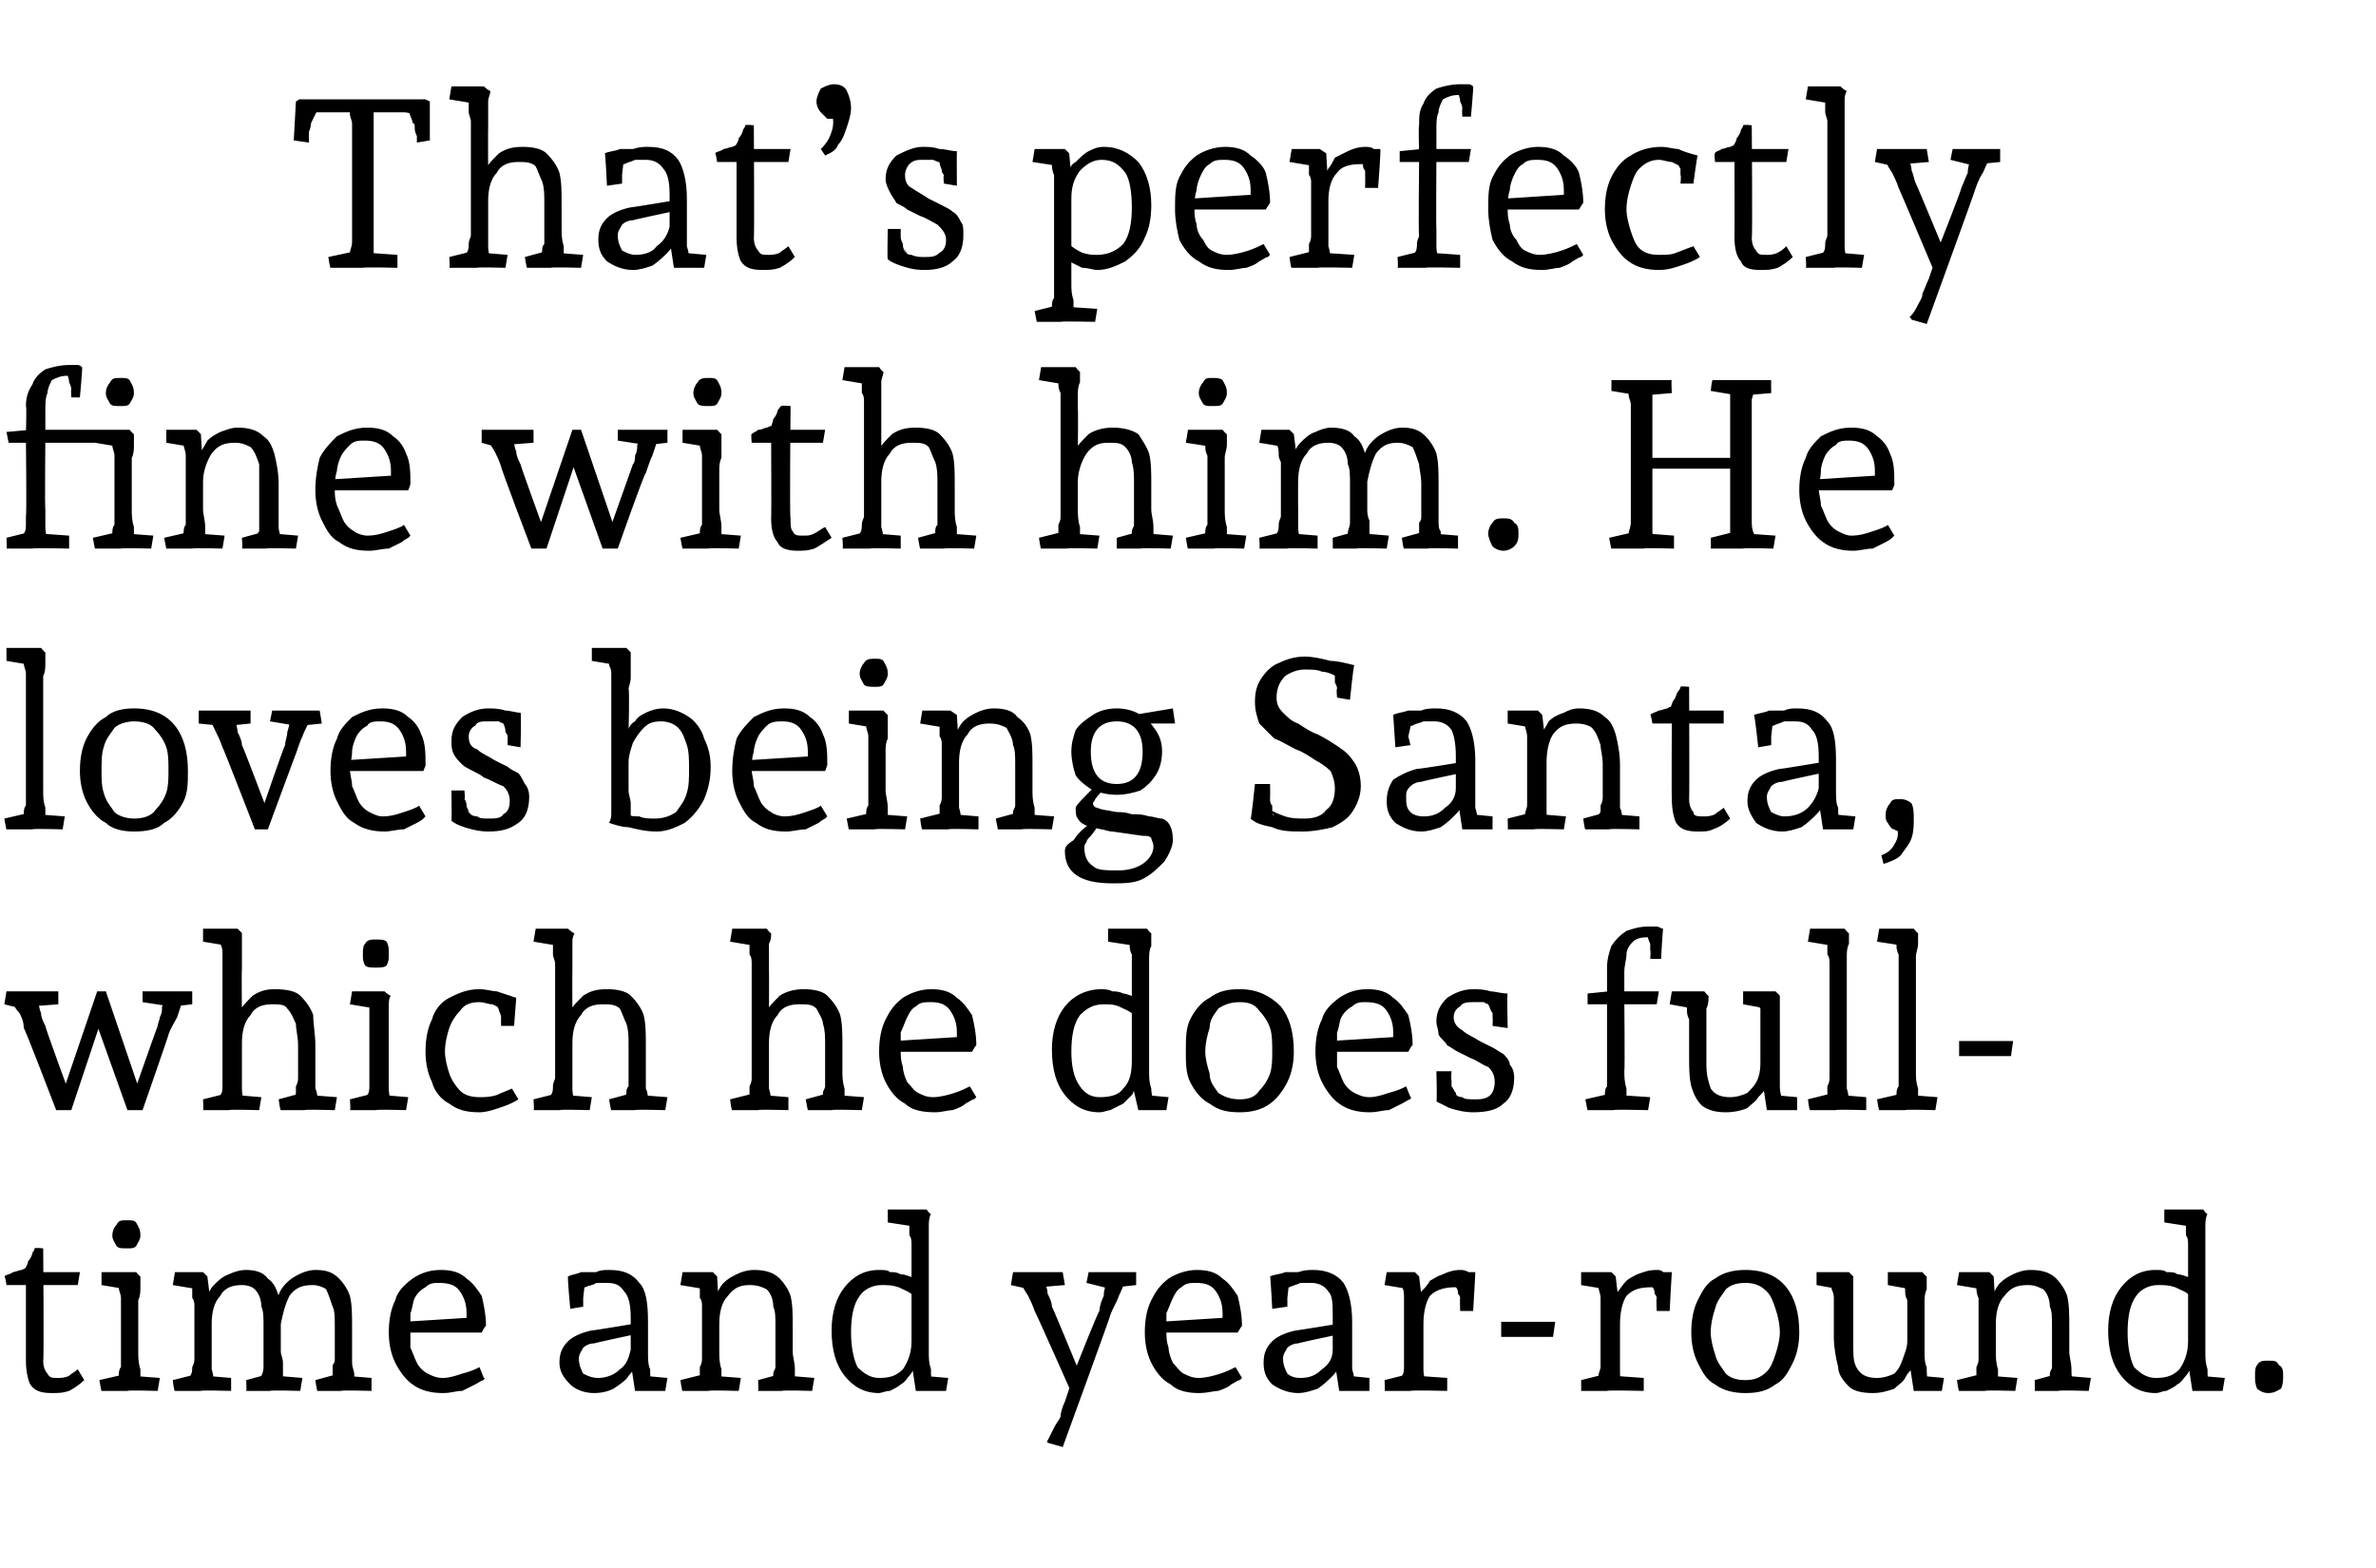
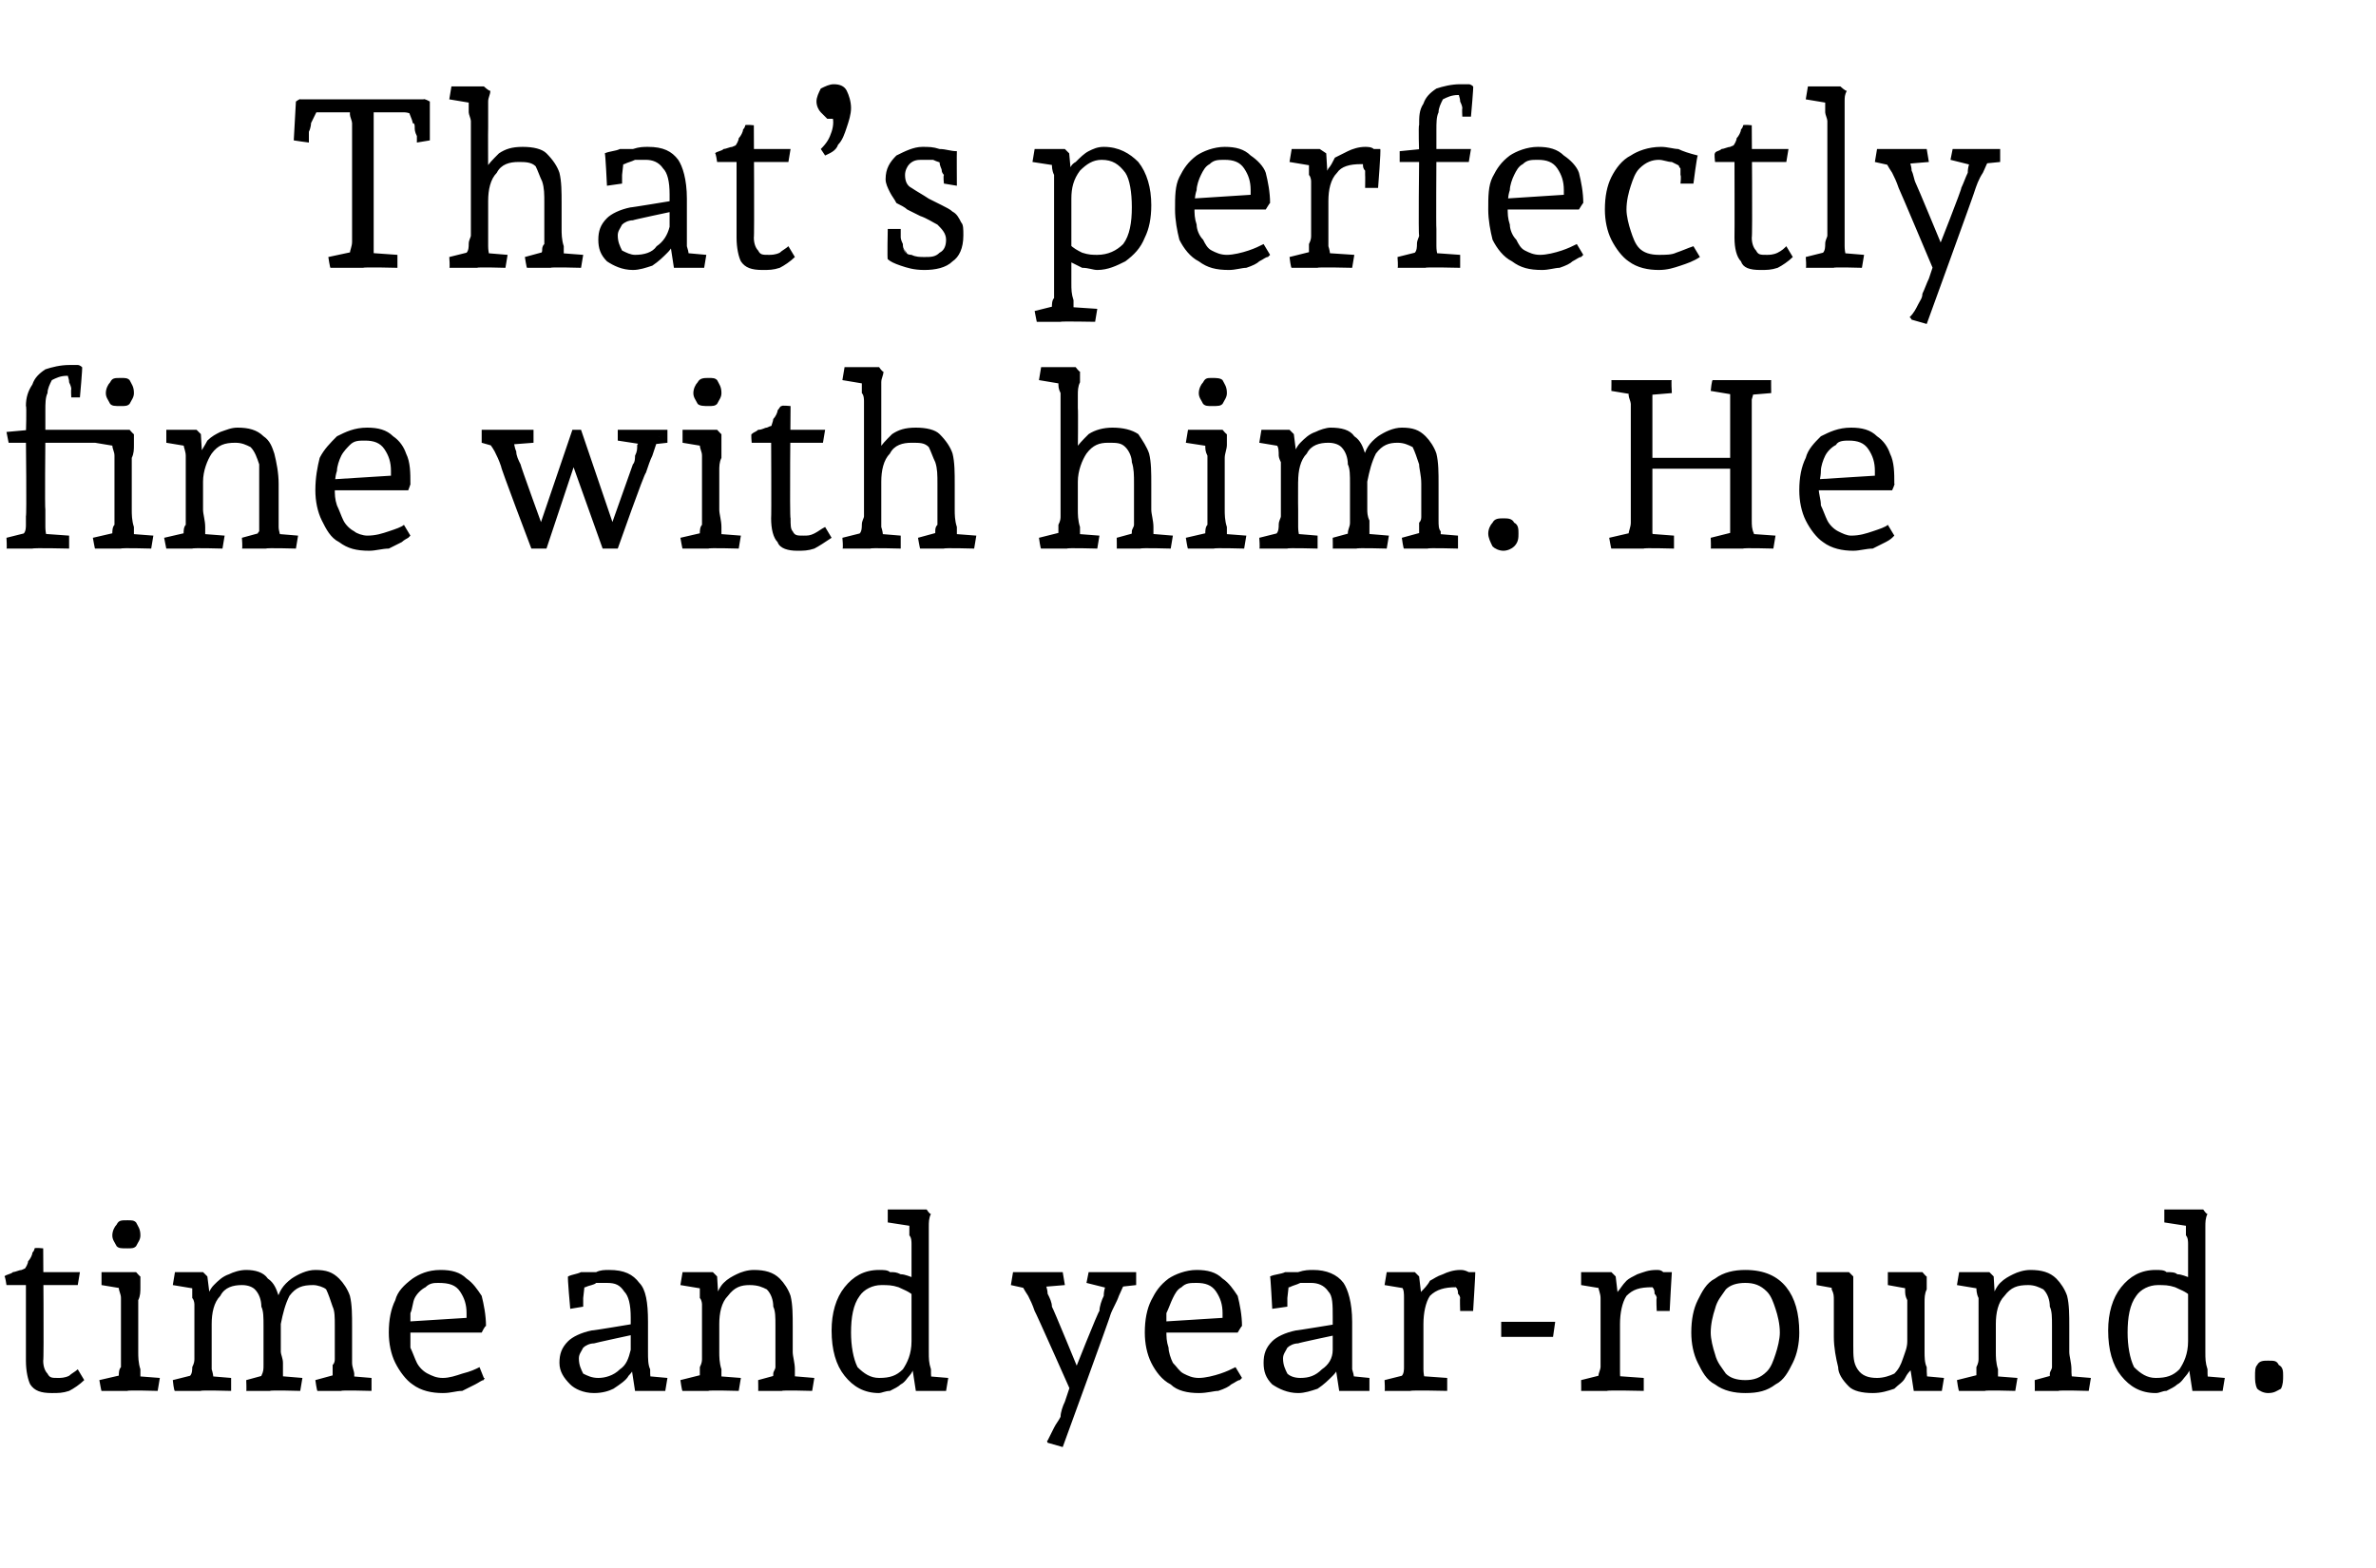
<svg xmlns="http://www.w3.org/2000/svg" version="1.1" width="110px" height="72.6px" viewBox="0 -2 110 72.6" style="top:-2px">
  <desc>That’s perfectly fine with him. He loves being Santa, which he does full time and year round.</desc>
  <defs />
  <g id="Polygon10659">
    <path d="M 2.4 62.5 C 1.9 62.5 1.6 62.4 1.4 62.1 C 1.3 61.9 1.2 61.5 1.2 61 C 1.2 61 1.2 57.1 1.2 57.1 L 1.6 57.5 L 0.3 57.5 C 0.3 57.5 0.24 57.06 0.2 57.1 C 0.3 57 0.5 57 0.6 56.9 C 0.7 56.9 0.9 56.8 1 56.8 C 1.2 56.7 1.3 56.7 1.4 56.7 C 1.4 56.7 1 57 1 57 C 1 57 1.1 56.9 1.1 56.8 C 1.2 56.7 1.3 56.5 1.3 56.4 C 1.4 56.3 1.5 56.1 1.5 56 C 1.6 55.9 1.6 55.8 1.6 55.8 C 1.64 55.76 2 55.8 2 55.8 C 2 55.8 2.04 61.04 2 61 C 2 61.3 2.1 61.5 2.2 61.6 C 2.3 61.8 2.4 61.8 2.7 61.8 C 2.8 61.8 3 61.8 3.2 61.7 C 3.3 61.6 3.5 61.5 3.6 61.4 C 3.6 61.4 3.9 61.9 3.9 61.9 C 3.7 62.1 3.4 62.3 3.2 62.4 C 2.9 62.5 2.7 62.5 2.4 62.5 Z M 1.8 57.5 L 1.8 56.9 L 3.7 56.9 L 3.6 57.5 L 1.8 57.5 Z M 4.7 62.4 C 4.69 62.42 4.6 61.9 4.6 61.9 L 5.9 61.6 C 5.9 61.6 5.42 62.04 5.4 62 C 5.4 62 5.5 61.9 5.5 61.7 C 5.5 61.6 5.5 61.4 5.6 61.3 C 5.6 61.1 5.6 61 5.6 60.9 C 5.6 60.9 5.6 58.4 5.6 58.4 C 5.6 58.4 5.6 58.2 5.6 58.1 C 5.6 57.9 5.5 57.8 5.5 57.6 C 5.5 57.4 5.5 57.3 5.4 57.2 C 5.43 57.2 5.9 57.7 5.9 57.7 L 4.7 57.5 L 4.7 56.9 L 6.3 56.9 C 6.3 56.9 6.5 57.13 6.5 57.1 C 6.5 57.2 6.5 57.4 6.5 57.6 C 6.5 57.8 6.5 58 6.4 58.2 C 6.4 58.4 6.4 58.6 6.4 58.8 C 6.4 58.8 6.4 60.6 6.4 60.6 C 6.4 60.8 6.4 61.1 6.5 61.4 C 6.5 61.7 6.5 62 6.5 62.1 C 6.53 62.09 6.1 61.7 6.1 61.7 L 7.4 61.8 L 7.3 62.4 C 7.3 62.4 5.9 62.36 5.9 62.4 C 5.8 62.4 5.7 62.4 5.6 62.4 C 5.4 62.4 5.3 62.4 5.1 62.4 C 5 62.4 4.8 62.4 4.7 62.4 Z M 5.9 55.8 C 5.6 55.8 5.5 55.8 5.4 55.7 C 5.3 55.5 5.2 55.4 5.2 55.2 C 5.2 55 5.3 54.8 5.4 54.7 C 5.5 54.5 5.6 54.5 5.9 54.5 C 6.1 54.5 6.2 54.5 6.3 54.6 C 6.4 54.8 6.5 54.9 6.5 55.2 C 6.5 55.4 6.4 55.5 6.3 55.7 C 6.2 55.8 6.1 55.8 5.9 55.8 Z M 14.7 62.4 C 14.67 62.42 14.6 61.9 14.6 61.9 L 15.7 61.6 C 15.7 61.6 15.32 61.98 15.3 62 C 15.3 61.9 15.4 61.8 15.4 61.7 C 15.4 61.5 15.4 61.4 15.4 61.2 C 15.5 61.1 15.5 61 15.5 60.9 C 15.5 60.9 15.5 59.4 15.5 59.4 C 15.5 59 15.5 58.7 15.4 58.5 C 15.3 58.2 15.2 57.9 15.1 57.7 C 15 57.6 14.7 57.5 14.5 57.5 C 14 57.5 13.7 57.6 13.4 58 C 13.2 58.4 13.1 58.8 13 59.3 C 13 59.3 12.8 58.3 12.8 58.3 C 12.9 57.8 13.1 57.5 13.5 57.2 C 13.8 57 14.2 56.8 14.6 56.8 C 15.1 56.8 15.4 56.9 15.7 57.2 C 15.9 57.4 16.1 57.7 16.2 58 C 16.3 58.4 16.3 58.9 16.3 59.4 C 16.3 59.4 16.3 60.6 16.3 60.6 C 16.3 60.7 16.3 60.9 16.3 61.1 C 16.3 61.3 16.4 61.5 16.4 61.6 C 16.4 61.8 16.4 61.9 16.4 61.9 C 16.41 61.92 16 61.7 16 61.7 L 17.2 61.8 L 17.2 62.4 C 17.2 62.4 15.77 62.36 15.8 62.4 C 15.7 62.4 15.7 62.4 15.5 62.4 C 15.4 62.4 15.3 62.4 15.1 62.4 C 14.9 62.4 14.8 62.4 14.7 62.4 Z M 8.1 62.4 C 8.05 62.42 8 61.9 8 61.9 L 9.2 61.6 C 9.2 61.6 8.79 62.04 8.8 62 C 8.8 62 8.8 61.9 8.8 61.7 C 8.9 61.6 8.9 61.4 8.9 61.3 C 9 61.1 9 61 9 60.9 C 9 60.9 9 58.4 9 58.4 C 9 58.4 9 58.2 8.9 58.1 C 8.9 57.9 8.9 57.7 8.9 57.6 C 8.8 57.4 8.8 57.3 8.8 57.2 C 8.79 57.2 9.2 57.7 9.2 57.7 L 8 57.5 L 8.1 56.9 L 9.4 56.9 L 9.6 57.1 L 9.8 58.7 C 9.8 58.7 9.8 60.56 9.8 60.6 C 9.8 60.8 9.8 61.1 9.8 61.4 C 9.9 61.7 9.9 62 9.9 62.1 C 9.9 62.09 9.5 61.7 9.5 61.7 L 10.7 61.8 L 10.7 62.4 C 10.7 62.4 9.26 62.36 9.3 62.4 C 9.2 62.4 9.1 62.4 8.9 62.4 C 8.8 62.4 8.7 62.4 8.5 62.4 C 8.3 62.4 8.2 62.4 8.1 62.4 Z M 11.4 62.4 C 11.42 62.42 11.4 61.9 11.4 61.9 L 12.5 61.6 C 12.5 61.6 12.07 61.98 12.1 62 C 12.1 61.9 12.1 61.8 12.1 61.7 C 12.2 61.5 12.2 61.4 12.2 61.2 C 12.2 61.1 12.2 61 12.2 60.9 C 12.2 60.9 12.2 59.4 12.2 59.4 C 12.2 59 12.2 58.7 12.1 58.5 C 12.1 58.2 12 57.9 11.8 57.7 C 11.7 57.6 11.5 57.5 11.2 57.5 C 10.8 57.5 10.4 57.6 10.2 58 C 9.9 58.3 9.8 58.8 9.8 59.3 C 9.8 59.3 9.5 58.3 9.5 58.3 C 9.6 58 9.7 57.7 9.9 57.5 C 10.1 57.3 10.3 57.1 10.6 57 C 10.8 56.9 11.1 56.8 11.4 56.8 C 11.8 56.8 12.2 56.9 12.4 57.2 C 12.7 57.4 12.8 57.7 12.9 58 C 13 58.4 13 58.9 13 59.4 C 13 59.4 13 60.6 13 60.6 C 13 60.7 13.1 60.9 13.1 61.1 C 13.1 61.3 13.1 61.5 13.1 61.6 C 13.1 61.8 13.1 61.9 13.2 61.9 C 13.16 61.92 12.8 61.7 12.8 61.7 L 14 61.8 L 13.9 62.4 C 13.9 62.4 12.52 62.36 12.5 62.4 C 12.5 62.4 12.4 62.4 12.3 62.4 C 12.1 62.4 12 62.4 11.8 62.4 C 11.7 62.4 11.5 62.4 11.4 62.4 Z M 20.5 62.5 C 20 62.5 19.5 62.4 19.1 62.1 C 18.8 61.9 18.5 61.5 18.3 61.1 C 18.1 60.7 18 60.2 18 59.7 C 18 59.1 18.1 58.6 18.3 58.2 C 18.4 57.8 18.7 57.5 19.1 57.2 C 19.4 57 19.8 56.8 20.4 56.8 C 20.9 56.8 21.3 56.9 21.6 57.2 C 21.9 57.4 22.1 57.7 22.3 58 C 22.4 58.4 22.5 58.9 22.5 59.4 C 22.46 59.37 22.3 59.7 22.3 59.7 L 18.7 59.7 L 18.7 59.2 L 21.9 59 C 21.9 59 21.55 59.37 21.5 59.4 C 21.5 59.3 21.6 59.2 21.6 59.1 C 21.6 59 21.6 58.9 21.6 58.8 C 21.6 58.4 21.5 58.1 21.3 57.8 C 21.1 57.5 20.8 57.4 20.3 57.4 C 20.1 57.4 19.9 57.4 19.7 57.6 C 19.5 57.7 19.3 57.9 19.2 58.1 C 19.1 58.3 19.1 58.6 19 58.8 C 19 59.1 19 59.4 19 59.6 C 19 59.9 19 60.1 19 60.4 C 19.1 60.6 19.2 60.9 19.3 61.1 C 19.4 61.3 19.6 61.5 19.8 61.6 C 20 61.7 20.2 61.8 20.5 61.8 C 20.8 61.8 21.1 61.7 21.4 61.6 C 21.8 61.5 22 61.4 22.2 61.3 C 22.2 61.3 22.4 61.8 22.4 61.8 C 22.5 61.8 22.4 61.8 22.4 61.9 C 22.3 61.9 22.2 62 22 62.1 C 21.8 62.2 21.6 62.3 21.4 62.4 C 21.1 62.4 20.9 62.5 20.5 62.5 Z M 27.5 62.5 C 27 62.5 26.6 62.3 26.4 62.1 C 26.1 61.8 25.9 61.5 25.9 61.1 C 25.9 60.7 26 60.4 26.3 60.1 C 26.5 59.9 26.9 59.7 27.4 59.6 C 27.4 59.62 29.3 59.3 29.3 59.3 L 29.3 59.8 C 29.3 59.8 27.53 60.18 27.5 60.2 C 27.3 60.2 27.1 60.3 27 60.4 C 26.9 60.6 26.8 60.7 26.8 60.9 C 26.8 61.2 26.9 61.4 27 61.6 C 27.2 61.7 27.4 61.8 27.7 61.8 C 28 61.8 28.4 61.7 28.7 61.4 C 29 61.2 29.1 60.9 29.2 60.5 C 29.2 60.5 29.2 59 29.2 59 C 29.2 58.4 29.1 58 28.9 57.8 C 28.7 57.5 28.5 57.4 28.1 57.4 C 28 57.4 27.8 57.4 27.6 57.4 C 27.5 57.5 27.3 57.5 27.1 57.6 C 27 57.6 26.9 57.7 26.8 57.7 C 26.78 57.72 27.1 57.2 27.1 57.2 L 27 58.1 L 27 58.5 L 26.4 58.6 C 26.4 58.6 26.26 57.09 26.3 57.1 C 26.5 57 26.7 57 26.9 56.9 C 27.1 56.9 27.4 56.9 27.6 56.9 C 27.8 56.8 28 56.8 28.2 56.8 C 28.9 56.8 29.3 57 29.6 57.4 C 29.9 57.7 30 58.3 30 59.2 C 30 59.2 30 60.6 30 60.6 C 30 60.9 30 61.2 30.1 61.4 C 30.1 61.7 30.1 61.9 30.2 62 C 30.17 62 29.8 61.7 29.8 61.7 L 30.9 61.8 L 30.8 62.4 L 29.4 62.4 L 29.2 61.1 C 29.2 61.1 29.42 61.09 29.4 61.1 C 29.4 61.3 29.3 61.5 29.1 61.7 C 29 61.9 28.7 62.1 28.4 62.3 C 28.2 62.4 27.9 62.5 27.5 62.5 Z M 31.6 62.4 C 31.57 62.42 31.5 61.9 31.5 61.9 L 32.7 61.6 C 32.7 61.6 32.31 62.04 32.3 62 C 32.3 62 32.3 61.9 32.4 61.7 C 32.4 61.6 32.4 61.4 32.4 61.3 C 32.5 61.1 32.5 61 32.5 60.9 C 32.5 60.9 32.5 58.4 32.5 58.4 C 32.5 58.4 32.5 58.2 32.4 58.1 C 32.4 57.9 32.4 57.7 32.4 57.6 C 32.3 57.4 32.3 57.3 32.3 57.2 C 32.31 57.2 32.7 57.7 32.7 57.7 L 31.5 57.5 L 31.6 56.9 L 33 56.9 L 33.2 57.1 L 33.3 58.8 C 33.3 58.8 33.08 58.14 33.1 58.1 C 33.2 57.9 33.3 57.6 33.5 57.4 C 33.7 57.2 33.9 57.1 34.1 57 C 34.3 56.9 34.6 56.8 34.9 56.8 C 35.4 56.8 35.8 56.9 36.1 57.2 C 36.3 57.4 36.5 57.7 36.6 58 C 36.7 58.4 36.7 58.9 36.7 59.4 C 36.7 59.4 36.7 60.6 36.7 60.6 C 36.7 60.8 36.8 61.1 36.8 61.4 C 36.8 61.6 36.8 61.8 36.8 62 C 36.85 61.98 36.5 61.7 36.5 61.7 L 37.7 61.8 L 37.6 62.4 C 37.6 62.4 36.21 62.36 36.2 62.4 C 36.2 62.4 36.1 62.4 36 62.4 C 35.8 62.4 35.7 62.4 35.5 62.4 C 35.4 62.4 35.2 62.4 35.1 62.4 C 35.11 62.42 35.1 61.9 35.1 61.9 L 36.2 61.6 C 36.2 61.6 35.75 61.88 35.7 61.9 C 35.8 61.8 35.8 61.7 35.8 61.6 C 35.8 61.5 35.9 61.4 35.9 61.3 C 35.9 61.1 35.9 61 35.9 60.9 C 35.9 60.9 35.9 59.4 35.9 59.4 C 35.9 59 35.9 58.7 35.8 58.5 C 35.8 58.2 35.7 57.9 35.5 57.7 C 35.3 57.6 35.1 57.5 34.7 57.5 C 34.3 57.5 34 57.6 33.7 58 C 33.4 58.3 33.3 58.8 33.3 59.3 C 33.3 59.3 33.3 60.6 33.3 60.6 C 33.3 60.8 33.3 61.1 33.4 61.4 C 33.4 61.7 33.4 62 33.4 62.1 C 33.42 62.09 33 61.7 33 61.7 L 34.3 61.8 L 34.2 62.4 C 34.2 62.4 32.78 62.36 32.8 62.4 C 32.7 62.4 32.6 62.4 32.5 62.4 C 32.3 62.4 32.2 62.4 32 62.4 C 31.9 62.4 31.7 62.4 31.6 62.4 Z M 40.7 62.5 C 40 62.5 39.5 62.2 39.1 61.7 C 38.7 61.2 38.5 60.5 38.5 59.6 C 38.5 58.8 38.7 58.1 39.1 57.6 C 39.5 57.1 40 56.8 40.7 56.8 C 40.9 56.8 41.1 56.8 41.2 56.9 C 41.4 56.9 41.5 56.9 41.7 57 C 41.9 57 42.1 57.1 42.4 57.2 C 42.4 57.2 42.3 58 42.3 58 C 42.1 57.8 41.8 57.7 41.6 57.6 C 41.3 57.5 41.1 57.5 40.8 57.5 C 40.4 57.5 40 57.7 39.8 58 C 39.5 58.4 39.4 59 39.4 59.7 C 39.4 60.3 39.5 60.9 39.7 61.3 C 40 61.6 40.3 61.8 40.7 61.8 C 41.2 61.8 41.5 61.7 41.8 61.4 C 42 61.1 42.2 60.7 42.2 60.1 C 42.2 60.1 42.2 55.6 42.2 55.6 C 42.2 55.5 42.2 55.3 42.1 55.2 C 42.1 55 42.1 54.9 42.1 54.7 C 42 54.6 42 54.5 42 54.4 C 41.99 54.43 42.4 54.8 42.4 54.8 L 41.1 54.6 L 41.1 54 L 42.2 54 L 42.9 54 C 42.9 54 43.05 54.24 43.1 54.2 C 43 54.4 43 54.6 43 54.8 C 43 55 43 55.2 43 55.4 C 43 55.6 43 55.8 43 55.9 C 43 55.9 43 60.6 43 60.6 C 43 60.9 43 61.1 43.1 61.4 C 43.1 61.7 43.1 61.9 43.2 62.1 C 43.16 62.06 42.7 61.7 42.7 61.7 L 43.9 61.8 L 43.8 62.4 L 42.4 62.4 L 42.2 61.1 C 42.2 61.1 42.28 61.31 42.3 61.3 C 42.3 61.4 42.2 61.6 42.1 61.7 C 42 61.8 41.9 62 41.7 62.1 C 41.6 62.2 41.4 62.3 41.2 62.4 C 41 62.4 40.8 62.5 40.7 62.5 Z M 49.2 65 L 48.5 64.8 C 48.5 64.8 48.45 64.68 48.5 64.7 C 48.6 64.5 48.7 64.3 48.8 64.1 C 48.9 63.9 49 63.8 49.1 63.6 C 49.1 63.4 49.2 63.1 49.3 62.9 C 49.4 62.6 49.5 62.3 49.6 62 C 49.63 62.01 49.7 62.7 49.7 62.7 C 49.7 62.7 47.92 58.69 47.9 58.7 C 47.8 58.4 47.7 58.2 47.6 58 C 47.4 57.7 47.3 57.5 47.2 57.3 C 47.17 57.27 47.7 57.7 47.7 57.7 L 46.8 57.5 L 46.9 56.9 L 49.2 56.9 L 49.3 57.5 L 48.1 57.6 C 48.1 57.6 48.34 57.22 48.3 57.2 C 48.4 57.4 48.5 57.7 48.5 57.9 C 48.6 58.1 48.7 58.3 48.7 58.5 C 48.74 58.53 50 61.6 50 61.6 L 49.7 61.6 C 49.7 61.6 50.85 58.69 50.9 58.7 C 50.9 58.5 51 58.2 51.1 58 C 51.1 57.7 51.2 57.5 51.3 57.2 C 51.27 57.24 51.5 57.7 51.5 57.7 L 50.3 57.4 L 50.4 56.9 L 52.6 56.9 L 52.6 57.5 L 51.7 57.6 C 51.7 57.6 52.17 57.25 52.2 57.2 C 52 57.5 51.9 57.8 51.8 58 C 51.7 58.3 51.5 58.6 51.4 58.9 C 51.44 58.86 49.2 65 49.2 65 Z M 55.5 62.5 C 55 62.5 54.5 62.4 54.2 62.1 C 53.8 61.9 53.5 61.5 53.3 61.1 C 53.1 60.7 53 60.2 53 59.7 C 53 59.1 53.1 58.6 53.3 58.2 C 53.5 57.8 53.7 57.5 54.1 57.2 C 54.4 57 54.9 56.8 55.4 56.8 C 55.9 56.8 56.3 56.9 56.6 57.2 C 56.9 57.4 57.1 57.7 57.3 58 C 57.4 58.4 57.5 58.9 57.5 59.4 C 57.49 59.37 57.3 59.7 57.3 59.7 L 53.7 59.7 L 53.7 59.2 L 56.9 59 C 56.9 59 56.57 59.37 56.6 59.4 C 56.6 59.3 56.6 59.2 56.6 59.1 C 56.6 59 56.6 58.9 56.6 58.8 C 56.6 58.4 56.5 58.1 56.3 57.8 C 56.1 57.5 55.8 57.4 55.4 57.4 C 55.1 57.4 54.9 57.4 54.7 57.6 C 54.5 57.7 54.4 57.9 54.3 58.1 C 54.2 58.3 54.1 58.6 54 58.8 C 54 59.1 54 59.4 54 59.6 C 54 59.9 54 60.1 54.1 60.4 C 54.1 60.6 54.2 60.9 54.3 61.1 C 54.5 61.3 54.6 61.5 54.8 61.6 C 55 61.7 55.2 61.8 55.5 61.8 C 55.8 61.8 56.2 61.7 56.5 61.6 C 56.8 61.5 57 61.4 57.2 61.3 C 57.2 61.3 57.5 61.8 57.5 61.8 C 57.5 61.8 57.5 61.8 57.4 61.9 C 57.3 61.9 57.2 62 57 62.1 C 56.9 62.2 56.7 62.3 56.4 62.4 C 56.2 62.4 55.9 62.5 55.5 62.5 Z M 60.1 62.5 C 59.6 62.5 59.2 62.3 58.9 62.1 C 58.6 61.8 58.5 61.5 58.5 61.1 C 58.5 60.7 58.6 60.4 58.9 60.1 C 59.1 59.9 59.5 59.7 60 59.6 C 59.96 59.62 61.9 59.3 61.9 59.3 L 61.9 59.8 C 61.9 59.8 60.09 60.18 60.1 60.2 C 59.9 60.2 59.7 60.3 59.6 60.4 C 59.5 60.6 59.4 60.7 59.4 60.9 C 59.4 61.2 59.5 61.4 59.6 61.6 C 59.7 61.7 59.9 61.8 60.2 61.8 C 60.6 61.8 60.9 61.7 61.2 61.4 C 61.5 61.2 61.7 60.9 61.7 60.5 C 61.7 60.5 61.7 59 61.7 59 C 61.7 58.4 61.7 58 61.5 57.8 C 61.3 57.5 61 57.4 60.7 57.4 C 60.5 57.4 60.4 57.4 60.2 57.4 C 60 57.5 59.9 57.5 59.7 57.6 C 59.5 57.6 59.4 57.7 59.3 57.7 C 59.34 57.72 59.7 57.2 59.7 57.2 L 59.6 58.1 L 59.6 58.5 L 58.9 58.6 C 58.9 58.6 58.82 57.09 58.8 57.1 C 59 57 59.3 57 59.5 56.9 C 59.7 56.9 59.9 56.9 60.1 56.9 C 60.4 56.8 60.6 56.8 60.8 56.8 C 61.4 56.8 61.9 57 62.2 57.4 C 62.4 57.7 62.6 58.3 62.6 59.2 C 62.6 59.2 62.6 60.6 62.6 60.6 C 62.6 60.9 62.6 61.2 62.6 61.4 C 62.7 61.7 62.7 61.9 62.7 62 C 62.73 62 62.4 61.7 62.4 61.7 L 63.4 61.8 L 63.4 62.4 L 62 62.4 L 61.8 61.1 C 61.8 61.1 61.98 61.09 62 61.1 C 62 61.3 61.9 61.5 61.7 61.7 C 61.5 61.9 61.3 62.1 61 62.3 C 60.7 62.4 60.4 62.5 60.1 62.5 Z M 64.1 62.4 C 64.13 62.42 64.1 61.9 64.1 61.9 L 65.3 61.6 C 65.3 61.6 64.87 62.04 64.9 62 C 64.9 62 64.9 61.9 64.9 61.7 C 65 61.6 65 61.4 65 61.3 C 65 61.1 65 61 65 60.9 C 65 60.9 65 58.4 65 58.4 C 65 58.4 65 58.2 65 58.1 C 65 57.9 65 57.7 64.9 57.6 C 64.9 57.4 64.9 57.3 64.9 57.2 C 64.87 57.2 65.3 57.7 65.3 57.7 L 64.1 57.5 L 64.2 56.9 L 65.5 56.9 L 65.7 57.1 L 65.9 58.8 C 65.9 58.8 65.55 58.42 65.5 58.4 C 65.6 58.2 65.7 58 65.8 57.8 C 65.9 57.7 66.1 57.5 66.2 57.3 C 66.4 57.2 66.5 57.1 66.8 57 C 67 56.9 67.3 56.8 67.6 56.8 C 67.7 56.8 67.8 56.8 68 56.9 C 68.1 56.9 68.2 56.9 68.3 56.9 C 68.31 56.94 68.2 58.7 68.2 58.7 L 67.6 58.7 C 67.6 58.7 67.58 58.1 67.6 58.1 C 67.6 58.1 67.6 58 67.5 57.9 C 67.5 57.8 67.5 57.7 67.4 57.6 C 67.4 57.4 67.4 57.3 67.3 57.3 C 67.3 57.3 67.8 57.5 67.8 57.5 C 67.8 57.6 67.7 57.6 67.6 57.6 C 67.5 57.6 67.5 57.6 67.4 57.6 C 66.9 57.6 66.5 57.7 66.2 58 C 66 58.3 65.9 58.8 65.9 59.3 C 65.9 59.3 65.9 60.6 65.9 60.6 C 65.9 60.8 65.9 61.1 65.9 61.4 C 65.9 61.7 66 62 66 62.1 C 65.98 62.09 65.6 61.7 65.6 61.7 L 67 61.8 L 67 62.4 C 67 62.4 65.34 62.36 65.3 62.4 C 65.3 62.4 65.2 62.4 65 62.4 C 64.9 62.4 64.7 62.4 64.6 62.4 C 64.4 62.4 64.3 62.4 64.1 62.4 Z M 69.5 59.9 L 69.5 59.2 L 72 59.2 L 71.9 59.9 L 69.5 59.9 Z M 73.2 62.4 C 73.21 62.42 73.2 61.9 73.2 61.9 L 74.4 61.6 C 74.4 61.6 73.95 62.04 74 62 C 74 62 74 61.9 74 61.7 C 74 61.6 74.1 61.4 74.1 61.3 C 74.1 61.1 74.1 61 74.1 60.9 C 74.1 60.9 74.1 58.4 74.1 58.4 C 74.1 58.4 74.1 58.2 74.1 58.1 C 74.1 57.9 74 57.7 74 57.6 C 74 57.4 74 57.3 74 57.2 C 73.95 57.2 74.4 57.7 74.4 57.7 L 73.2 57.5 L 73.2 56.9 L 74.6 56.9 L 74.8 57.1 L 75 58.8 C 75 58.8 74.63 58.42 74.6 58.4 C 74.7 58.2 74.8 58 74.9 57.8 C 75 57.7 75.1 57.5 75.3 57.3 C 75.4 57.2 75.6 57.1 75.8 57 C 76.1 56.9 76.3 56.8 76.7 56.8 C 76.8 56.8 76.9 56.8 77 56.9 C 77.2 56.9 77.3 56.9 77.4 56.9 C 77.39 56.94 77.3 58.7 77.3 58.7 L 76.7 58.7 C 76.7 58.7 76.67 58.1 76.7 58.1 C 76.7 58.1 76.7 58 76.6 57.9 C 76.6 57.8 76.6 57.7 76.5 57.6 C 76.5 57.4 76.4 57.3 76.4 57.3 C 76.4 57.3 76.9 57.5 76.9 57.5 C 76.8 57.6 76.8 57.6 76.7 57.6 C 76.6 57.6 76.5 57.6 76.5 57.6 C 75.9 57.6 75.6 57.7 75.3 58 C 75.1 58.3 75 58.8 75 59.3 C 75 59.3 75 60.6 75 60.6 C 75 60.8 75 61.1 75 61.4 C 75 61.7 75 62 75.1 62.1 C 75.06 62.09 74.7 61.7 74.7 61.7 L 76.1 61.8 L 76.1 62.4 C 76.1 62.4 74.42 62.36 74.4 62.4 C 74.4 62.4 74.2 62.4 74.1 62.4 C 74 62.4 73.8 62.4 73.7 62.4 C 73.5 62.4 73.4 62.4 73.2 62.4 Z M 80.8 62.5 C 80.3 62.5 79.8 62.4 79.4 62.1 C 79 61.9 78.8 61.5 78.6 61.1 C 78.4 60.7 78.3 60.2 78.3 59.7 C 78.3 59.1 78.4 58.6 78.6 58.2 C 78.8 57.8 79 57.4 79.4 57.2 C 79.8 56.9 80.3 56.8 80.8 56.8 C 81.7 56.8 82.3 57.1 82.7 57.6 C 83.1 58.1 83.3 58.8 83.3 59.7 C 83.3 60.2 83.2 60.7 83 61.1 C 82.8 61.5 82.6 61.9 82.2 62.1 C 81.8 62.4 81.4 62.5 80.8 62.5 Z M 80.8 61.9 C 81.2 61.9 81.5 61.8 81.8 61.5 C 82 61.3 82.1 61 82.2 60.7 C 82.3 60.4 82.4 60 82.4 59.7 C 82.4 59.3 82.3 58.9 82.2 58.6 C 82.1 58.3 82 58 81.8 57.8 C 81.5 57.5 81.2 57.4 80.8 57.4 C 80.4 57.4 80.1 57.5 79.9 57.7 C 79.7 58 79.5 58.2 79.4 58.6 C 79.3 58.9 79.2 59.3 79.2 59.7 C 79.2 60 79.3 60.4 79.4 60.7 C 79.5 61.1 79.7 61.3 79.9 61.6 C 80.1 61.8 80.4 61.9 80.8 61.9 Z M 86.7 62.5 C 86.2 62.5 85.8 62.4 85.6 62.2 C 85.3 61.9 85.1 61.6 85.1 61.3 C 85 60.9 84.9 60.4 84.9 59.9 C 84.9 59.9 84.9 58.4 84.9 58.4 C 84.9 58.4 84.9 58.3 84.9 58.2 C 84.9 58 84.9 57.9 84.8 57.7 C 84.8 57.6 84.8 57.4 84.8 57.3 C 84.78 57.31 85.2 57.7 85.2 57.7 L 84.1 57.5 L 84.1 56.9 L 85.6 56.9 C 85.6 56.9 85.83 57.13 85.8 57.1 C 85.8 57.3 85.8 57.5 85.8 57.7 C 85.8 57.9 85.8 58.1 85.8 58.3 C 85.8 58.5 85.8 58.6 85.8 58.8 C 85.8 58.8 85.8 60.3 85.8 60.3 C 85.8 60.8 85.8 61.1 86 61.4 C 86.2 61.7 86.5 61.8 86.9 61.8 C 87.2 61.8 87.5 61.7 87.7 61.6 C 87.9 61.4 88 61.2 88.1 60.9 C 88.2 60.6 88.3 60.4 88.3 60.1 C 88.3 60.1 88.3 58.4 88.3 58.4 C 88.3 58.4 88.3 58.3 88.3 58.2 C 88.2 58 88.2 57.9 88.2 57.7 C 88.2 57.6 88.2 57.4 88.1 57.3 C 88.14 57.31 88.5 57.7 88.5 57.7 L 87.4 57.5 L 87.4 56.9 L 89 56.9 C 89 56.9 89.19 57.13 89.2 57.1 C 89.2 57.3 89.2 57.5 89.2 57.7 C 89.1 57.9 89.1 58.1 89.1 58.3 C 89.1 58.5 89.1 58.6 89.1 58.8 C 89.1 58.8 89.1 60.6 89.1 60.6 C 89.1 60.8 89.1 61.1 89.2 61.3 C 89.2 61.6 89.2 61.8 89.3 62.1 C 89.25 62.08 88.9 61.7 88.9 61.7 L 90 61.8 L 89.9 62.4 L 88.6 62.4 L 88.4 61.1 C 88.4 61.1 88.46 61.4 88.5 61.4 C 88.4 61.5 88.3 61.6 88.2 61.8 C 88.1 62 87.9 62.1 87.7 62.3 C 87.4 62.4 87.1 62.5 86.7 62.5 Z M 90.7 62.4 C 90.67 62.42 90.6 61.9 90.6 61.9 L 91.8 61.6 C 91.8 61.6 91.41 62.04 91.4 62 C 91.4 62 91.4 61.9 91.5 61.7 C 91.5 61.6 91.5 61.4 91.5 61.3 C 91.6 61.1 91.6 61 91.6 60.9 C 91.6 60.9 91.6 58.4 91.6 58.4 C 91.6 58.4 91.6 58.2 91.6 58.1 C 91.5 57.9 91.5 57.7 91.5 57.6 C 91.4 57.4 91.4 57.3 91.4 57.2 C 91.41 57.2 91.8 57.7 91.8 57.7 L 90.6 57.5 L 90.7 56.9 L 92.1 56.9 L 92.3 57.1 L 92.4 58.8 C 92.4 58.8 92.18 58.14 92.2 58.1 C 92.3 57.9 92.4 57.6 92.6 57.4 C 92.8 57.2 93 57.1 93.2 57 C 93.4 56.9 93.7 56.8 94 56.8 C 94.5 56.8 94.9 56.9 95.2 57.2 C 95.4 57.4 95.6 57.7 95.7 58 C 95.8 58.4 95.8 58.9 95.8 59.4 C 95.8 59.4 95.8 60.6 95.8 60.6 C 95.8 60.8 95.9 61.1 95.9 61.4 C 95.9 61.6 95.9 61.8 96 62 C 95.95 61.98 95.6 61.7 95.6 61.7 L 96.8 61.8 L 96.7 62.4 C 96.7 62.4 95.31 62.36 95.3 62.4 C 95.3 62.4 95.2 62.4 95.1 62.4 C 94.9 62.4 94.8 62.4 94.6 62.4 C 94.5 62.4 94.3 62.4 94.2 62.4 C 94.21 62.42 94.2 61.9 94.2 61.9 L 95.3 61.6 C 95.3 61.6 94.85 61.88 94.9 61.9 C 94.9 61.8 94.9 61.7 94.9 61.6 C 94.9 61.5 95 61.4 95 61.3 C 95 61.1 95 61 95 60.9 C 95 60.9 95 59.4 95 59.4 C 95 59 95 58.7 94.9 58.5 C 94.9 58.2 94.8 57.9 94.6 57.7 C 94.4 57.6 94.2 57.5 93.9 57.5 C 93.4 57.5 93.1 57.6 92.8 58 C 92.5 58.3 92.4 58.8 92.4 59.3 C 92.4 59.3 92.4 60.6 92.4 60.6 C 92.4 60.8 92.4 61.1 92.5 61.4 C 92.5 61.7 92.5 62 92.5 62.1 C 92.52 62.09 92.1 61.7 92.1 61.7 L 93.4 61.8 L 93.3 62.4 C 93.3 62.4 91.88 62.36 91.9 62.4 C 91.8 62.4 91.7 62.4 91.6 62.4 C 91.4 62.4 91.3 62.4 91.1 62.4 C 91 62.4 90.8 62.4 90.7 62.4 Z M 99.8 62.5 C 99.1 62.5 98.6 62.2 98.2 61.7 C 97.8 61.2 97.6 60.5 97.6 59.6 C 97.6 58.8 97.8 58.1 98.2 57.6 C 98.6 57.1 99.1 56.8 99.8 56.8 C 100 56.8 100.2 56.8 100.3 56.9 C 100.5 56.9 100.7 56.9 100.8 57 C 101 57 101.2 57.1 101.5 57.2 C 101.5 57.2 101.4 58 101.4 58 C 101.2 57.8 100.9 57.7 100.7 57.6 C 100.4 57.5 100.2 57.5 99.9 57.5 C 99.5 57.5 99.1 57.7 98.9 58 C 98.6 58.4 98.5 59 98.5 59.7 C 98.5 60.3 98.6 60.9 98.8 61.3 C 99.1 61.6 99.4 61.8 99.8 61.8 C 100.3 61.8 100.6 61.7 100.9 61.4 C 101.1 61.1 101.3 60.7 101.3 60.1 C 101.3 60.1 101.3 55.6 101.3 55.6 C 101.3 55.5 101.3 55.3 101.2 55.2 C 101.2 55 101.2 54.9 101.2 54.7 C 101.1 54.6 101.1 54.5 101.1 54.4 C 101.09 54.43 101.5 54.8 101.5 54.8 L 100.2 54.6 L 100.2 54 L 101.3 54 L 102 54 C 102 54 102.16 54.24 102.2 54.2 C 102.1 54.4 102.1 54.6 102.1 54.8 C 102.1 55 102.1 55.2 102.1 55.4 C 102.1 55.6 102.1 55.8 102.1 55.9 C 102.1 55.9 102.1 60.6 102.1 60.6 C 102.1 60.9 102.1 61.1 102.2 61.4 C 102.2 61.7 102.2 61.9 102.3 62.1 C 102.27 62.06 101.8 61.7 101.8 61.7 L 103 61.8 L 102.9 62.4 L 101.5 62.4 L 101.3 61.1 C 101.3 61.1 101.39 61.31 101.4 61.3 C 101.4 61.4 101.3 61.6 101.2 61.7 C 101.1 61.8 101 62 100.8 62.1 C 100.7 62.2 100.5 62.3 100.3 62.4 C 100.1 62.4 100 62.5 99.8 62.5 Z M 105 62.5 C 104.8 62.5 104.6 62.4 104.5 62.3 C 104.4 62.1 104.4 61.9 104.4 61.7 C 104.4 61.5 104.4 61.3 104.5 61.2 C 104.6 61 104.8 61 105 61 C 105.3 61 105.4 61 105.5 61.2 C 105.7 61.3 105.7 61.5 105.7 61.7 C 105.7 61.9 105.7 62.1 105.6 62.3 C 105.4 62.4 105.3 62.5 105 62.5 Z " stroke="none" fill="#000" />
  </g>
  <g id="Polygon10658">
-     <path d="M 2.6 49.4 C 2.6 49.4 1.14 45.58 1.1 45.6 C 1.1 45.3 1 45.1 0.9 44.9 C 0.7 44.7 0.6 44.5 0.5 44.2 C 0.52 44.24 1 44.7 1 44.7 L 0.2 44.5 L 0.3 43.9 L 2.7 43.9 L 2.7 44.5 L 1.4 44.6 C 1.4 44.6 1.69 44.22 1.7 44.2 C 1.8 44.4 1.8 44.7 1.9 44.9 C 1.9 45.1 2 45.3 2.1 45.5 C 2.07 45.52 3.2 48.6 3.2 48.6 L 2.9 48.6 L 4.5 43.9 L 4.9 43.9 L 6.5 48.6 L 6.2 48.6 C 6.2 48.6 7.29 45.5 7.3 45.5 C 7.3 45.4 7.4 45.2 7.4 45.1 C 7.5 44.9 7.5 44.8 7.5 44.6 C 7.6 44.5 7.6 44.3 7.6 44.2 C 7.61 44.21 7.9 44.6 7.9 44.6 L 6.6 44.4 L 6.6 43.9 L 8.9 43.9 L 8.9 44.5 L 8 44.6 C 8 44.6 8.54 44.22 8.5 44.2 C 8.4 44.5 8.3 44.8 8.2 45.1 C 8.1 45.3 7.9 45.6 7.8 45.9 C 7.84 45.85 6.6 49.4 6.6 49.4 L 5.9 49.4 L 4.4 45.2 L 4.7 45.2 L 3.3 49.4 L 2.6 49.4 Z M 9.4 49.4 C 9.43 49.42 9.4 48.9 9.4 48.9 L 10.6 48.6 C 10.6 48.6 10.16 49.04 10.2 49 C 10.2 49 10.2 48.9 10.2 48.7 C 10.3 48.6 10.3 48.4 10.3 48.3 C 10.3 48.1 10.3 48 10.3 47.9 C 10.3 47.9 10.3 42.6 10.3 42.6 C 10.3 42.5 10.3 42.3 10.3 42.2 C 10.3 42 10.3 41.9 10.2 41.7 C 10.2 41.6 10.2 41.4 10.2 41.3 C 10.17 41.32 10.6 41.8 10.6 41.8 L 9.4 41.6 L 9.4 41 L 10.4 41 L 11 41 C 11 41 11.24 41.24 11.2 41.2 C 11.2 41.4 11.2 41.5 11.2 41.7 C 11.2 41.9 11.2 42.1 11.2 42.3 C 11.2 42.5 11.2 42.7 11.2 42.9 C 11.18 42.89 11.2 45 11.2 45 C 11.2 45 11.08 44.84 11.1 44.8 C 11.2 44.6 11.4 44.4 11.7 44.1 C 12 43.9 12.3 43.8 12.7 43.8 C 13.3 43.8 13.7 43.9 13.9 44.1 C 14.2 44.4 14.4 44.7 14.5 45 C 14.5 45.4 14.6 45.9 14.6 46.4 C 14.6 46.4 14.6 47.6 14.6 47.6 C 14.6 47.8 14.6 48.1 14.6 48.4 C 14.7 48.6 14.7 48.8 14.7 49 C 14.71 48.98 14.3 48.7 14.3 48.7 L 15.6 48.8 L 15.5 49.4 C 15.5 49.4 14.07 49.36 14.1 49.4 C 14 49.4 13.9 49.4 13.8 49.4 C 13.7 49.4 13.5 49.4 13.4 49.4 C 13.2 49.4 13.1 49.4 13 49.4 C 12.97 49.42 12.9 48.9 12.9 48.9 L 14 48.6 C 14 48.6 13.61 48.88 13.6 48.9 C 13.6 48.8 13.7 48.7 13.7 48.6 C 13.7 48.5 13.7 48.4 13.7 48.3 C 13.8 48.1 13.8 48 13.8 47.9 C 13.8 47.9 13.8 46.4 13.8 46.4 C 13.8 46 13.7 45.7 13.7 45.4 C 13.6 45.2 13.5 44.9 13.3 44.7 C 13.2 44.5 12.9 44.5 12.6 44.5 C 12.2 44.5 11.8 44.6 11.6 45 C 11.3 45.3 11.2 45.8 11.2 46.3 C 11.2 46.3 11.2 47.6 11.2 47.6 C 11.2 47.8 11.2 48.1 11.2 48.4 C 11.2 48.7 11.3 49 11.3 49.1 C 11.27 49.09 10.9 48.7 10.9 48.7 L 12.1 48.8 L 12 49.4 C 12 49.4 10.64 49.36 10.6 49.4 C 10.6 49.4 10.5 49.4 10.3 49.4 C 10.2 49.4 10 49.4 9.9 49.4 C 9.7 49.4 9.6 49.4 9.4 49.4 Z M 16.2 49.4 C 16.24 49.42 16.2 48.9 16.2 48.9 L 17.4 48.6 C 17.4 48.6 16.97 49.04 17 49 C 17 49 17 48.9 17 48.7 C 17.1 48.6 17.1 48.4 17.1 48.3 C 17.1 48.1 17.1 48 17.1 47.9 C 17.1 47.9 17.1 45.4 17.1 45.4 C 17.1 45.4 17.1 45.2 17.1 45.1 C 17.1 44.9 17.1 44.8 17.1 44.6 C 17 44.4 17 44.3 17 44.2 C 16.98 44.2 17.4 44.7 17.4 44.7 L 16.2 44.5 L 16.3 43.9 L 17.8 43.9 C 17.8 43.9 18.05 44.13 18.1 44.1 C 18 44.2 18 44.4 18 44.6 C 18 44.8 18 45 18 45.2 C 18 45.4 18 45.6 18 45.8 C 18 45.8 18 47.6 18 47.6 C 18 47.8 18 48.1 18 48.4 C 18 48.7 18.1 49 18.1 49.1 C 18.08 49.09 17.7 48.7 17.7 48.7 L 18.9 48.8 L 18.8 49.4 C 18.8 49.4 17.45 49.36 17.4 49.4 C 17.4 49.4 17.3 49.4 17.1 49.4 C 17 49.4 16.8 49.4 16.7 49.4 C 16.5 49.4 16.4 49.4 16.2 49.4 Z M 17.4 42.8 C 17.2 42.8 17 42.8 16.9 42.7 C 16.8 42.5 16.8 42.4 16.8 42.2 C 16.8 42 16.8 41.8 16.9 41.7 C 17 41.5 17.2 41.5 17.4 41.5 C 17.6 41.5 17.8 41.5 17.9 41.6 C 18 41.8 18 41.9 18 42.2 C 18 42.4 18 42.5 17.9 42.7 C 17.8 42.8 17.6 42.8 17.4 42.8 Z M 22.2 49.5 C 21.6 49.5 21.2 49.4 20.8 49.1 C 20.4 48.9 20.1 48.5 20 48.1 C 19.8 47.7 19.7 47.2 19.7 46.7 C 19.7 46.1 19.8 45.6 20 45.2 C 20.1 44.8 20.4 44.4 20.8 44.2 C 21.2 44 21.6 43.8 22.2 43.8 C 22.5 43.8 22.8 43.9 23 43.9 C 23.3 44 23.6 44.1 23.9 44.2 C 23.9 44.24 23.8 45.5 23.8 45.5 L 23.2 45.5 C 23.2 45.5 23.19 45.14 23.2 45.1 C 23.2 45.1 23.2 45 23.1 44.8 C 23.1 44.7 23 44.6 23 44.5 C 23 44.5 23.4 44.8 23.4 44.8 C 23.2 44.7 23 44.6 22.8 44.5 C 22.6 44.5 22.4 44.4 22.2 44.4 C 21.8 44.4 21.5 44.5 21.3 44.8 C 21.1 45 20.9 45.3 20.8 45.6 C 20.7 45.9 20.6 46.3 20.6 46.7 C 20.6 47 20.7 47.4 20.8 47.7 C 20.9 48 21.1 48.3 21.3 48.5 C 21.5 48.7 21.8 48.8 22.2 48.8 C 22.4 48.8 22.7 48.8 23 48.7 C 23.2 48.6 23.5 48.5 23.7 48.4 C 23.7 48.4 24 48.9 24 48.9 C 23.7 49.1 23.4 49.2 23.1 49.3 C 22.8 49.4 22.5 49.5 22.2 49.5 Z M 24.7 49.4 C 24.74 49.42 24.7 48.9 24.7 48.9 L 25.9 48.6 C 25.9 48.6 25.48 49.04 25.5 49 C 25.5 49 25.5 48.9 25.5 48.7 C 25.6 48.6 25.6 48.4 25.6 48.3 C 25.6 48.1 25.7 48 25.7 47.9 C 25.7 47.9 25.7 42.6 25.7 42.6 C 25.7 42.5 25.6 42.3 25.6 42.2 C 25.6 42 25.6 41.9 25.6 41.7 C 25.5 41.6 25.5 41.4 25.5 41.3 C 25.49 41.32 25.9 41.8 25.9 41.8 L 24.7 41.6 L 24.8 41 L 25.7 41 L 26.3 41 C 26.3 41 26.55 41.24 26.6 41.2 C 26.5 41.4 26.5 41.5 26.5 41.7 C 26.5 41.9 26.5 42.1 26.5 42.3 C 26.5 42.5 26.5 42.7 26.5 42.9 C 26.49 42.89 26.5 45 26.5 45 C 26.5 45 26.39 44.84 26.4 44.8 C 26.5 44.6 26.7 44.4 27 44.1 C 27.3 43.9 27.6 43.8 28.1 43.8 C 28.6 43.8 29 43.9 29.2 44.1 C 29.5 44.4 29.7 44.7 29.8 45 C 29.9 45.4 29.9 45.9 29.9 46.4 C 29.9 46.4 29.9 47.6 29.9 47.6 C 29.9 47.8 29.9 48.1 29.9 48.4 C 30 48.6 30 48.8 30 49 C 30.02 48.98 29.6 48.7 29.6 48.7 L 30.9 48.8 L 30.8 49.4 C 30.8 49.4 29.38 49.36 29.4 49.4 C 29.3 49.4 29.2 49.4 29.1 49.4 C 29 49.4 28.8 49.4 28.7 49.4 C 28.5 49.4 28.4 49.4 28.3 49.4 C 28.28 49.42 28.2 48.9 28.2 48.9 L 29.3 48.6 C 29.3 48.6 28.92 48.88 28.9 48.9 C 28.9 48.8 29 48.7 29 48.6 C 29 48.5 29 48.4 29.1 48.3 C 29.1 48.1 29.1 48 29.1 47.9 C 29.1 47.9 29.1 46.4 29.1 46.4 C 29.1 46 29.1 45.7 29 45.4 C 28.9 45.2 28.8 44.9 28.7 44.7 C 28.5 44.5 28.2 44.5 27.9 44.5 C 27.5 44.5 27.1 44.6 26.9 45 C 26.6 45.3 26.5 45.8 26.5 46.3 C 26.5 46.3 26.5 47.6 26.5 47.6 C 26.5 47.8 26.5 48.1 26.5 48.4 C 26.5 48.7 26.6 49 26.6 49.1 C 26.59 49.09 26.2 48.7 26.2 48.7 L 27.4 48.8 L 27.3 49.4 C 27.3 49.4 25.95 49.36 25.9 49.4 C 25.9 49.4 25.8 49.4 25.6 49.4 C 25.5 49.4 25.3 49.4 25.2 49.4 C 25 49.4 24.9 49.4 24.7 49.4 Z M 33.9 49.4 C 33.86 49.42 33.8 48.9 33.8 48.9 L 35 48.6 C 35 48.6 34.59 49.04 34.6 49 C 34.6 49 34.6 48.9 34.7 48.7 C 34.7 48.6 34.7 48.4 34.7 48.3 C 34.8 48.1 34.8 48 34.8 47.9 C 34.8 47.9 34.8 42.6 34.8 42.6 C 34.8 42.5 34.8 42.3 34.7 42.2 C 34.7 42 34.7 41.9 34.7 41.7 C 34.7 41.6 34.6 41.4 34.6 41.3 C 34.61 41.32 35 41.8 35 41.8 L 33.8 41.6 L 33.9 41 L 34.9 41 L 35.5 41 C 35.5 41 35.67 41.24 35.7 41.2 C 35.7 41.4 35.7 41.5 35.6 41.7 C 35.6 41.9 35.6 42.1 35.6 42.3 C 35.6 42.5 35.6 42.7 35.6 42.9 C 35.61 42.89 35.6 45 35.6 45 C 35.6 45 35.51 44.84 35.5 44.8 C 35.6 44.6 35.8 44.4 36.1 44.1 C 36.4 43.9 36.8 43.8 37.2 43.8 C 37.7 43.8 38.1 43.9 38.3 44.1 C 38.6 44.4 38.8 44.7 38.9 45 C 39 45.4 39 45.9 39 46.4 C 39 46.4 39 47.6 39 47.6 C 39 47.8 39 48.1 39.1 48.4 C 39.1 48.6 39.1 48.8 39.1 49 C 39.14 48.98 38.7 48.7 38.7 48.7 L 40 48.8 L 39.9 49.4 C 39.9 49.4 38.5 49.36 38.5 49.4 C 38.4 49.4 38.4 49.4 38.2 49.4 C 38.1 49.4 38 49.4 37.8 49.4 C 37.7 49.4 37.5 49.4 37.4 49.4 C 37.4 49.42 37.3 48.9 37.3 48.9 L 38.4 48.6 C 38.4 48.6 38.04 48.88 38 48.9 C 38.1 48.8 38.1 48.7 38.1 48.6 C 38.1 48.5 38.2 48.4 38.2 48.3 C 38.2 48.1 38.2 48 38.2 47.9 C 38.2 47.9 38.2 46.4 38.2 46.4 C 38.2 46 38.2 45.7 38.1 45.4 C 38.1 45.2 37.9 44.9 37.8 44.7 C 37.6 44.5 37.4 44.5 37 44.5 C 36.6 44.5 36.2 44.6 36 45 C 35.7 45.3 35.6 45.8 35.6 46.3 C 35.6 46.3 35.6 47.6 35.6 47.6 C 35.6 47.8 35.6 48.1 35.6 48.4 C 35.7 48.7 35.7 49 35.7 49.1 C 35.71 49.09 35.3 48.7 35.3 48.7 L 36.5 48.8 L 36.5 49.4 C 36.5 49.4 35.07 49.36 35.1 49.4 C 35 49.4 34.9 49.4 34.7 49.4 C 34.6 49.4 34.5 49.4 34.3 49.4 C 34.1 49.4 34 49.4 33.9 49.4 Z M 43.3 49.5 C 42.7 49.5 42.2 49.4 41.9 49.1 C 41.5 48.9 41.2 48.5 41 48.1 C 40.8 47.7 40.7 47.2 40.7 46.7 C 40.7 46.1 40.8 45.6 41 45.2 C 41.2 44.8 41.4 44.5 41.8 44.2 C 42.1 44 42.6 43.8 43.1 43.8 C 43.6 43.8 44 43.9 44.3 44.2 C 44.6 44.4 44.8 44.7 45 45 C 45.1 45.4 45.2 45.9 45.2 46.4 C 45.19 46.37 45 46.7 45 46.7 L 41.4 46.7 L 41.4 46.2 L 44.6 46 C 44.6 46 44.27 46.37 44.3 46.4 C 44.3 46.3 44.3 46.2 44.3 46.1 C 44.3 46 44.3 45.9 44.3 45.8 C 44.3 45.4 44.2 45.1 44 44.8 C 43.8 44.5 43.5 44.4 43.1 44.4 C 42.8 44.4 42.6 44.4 42.4 44.6 C 42.2 44.7 42.1 44.9 42 45.1 C 41.9 45.3 41.8 45.6 41.7 45.8 C 41.7 46.1 41.7 46.4 41.7 46.6 C 41.7 46.9 41.7 47.1 41.8 47.4 C 41.8 47.6 41.9 47.9 42 48.1 C 42.2 48.3 42.3 48.5 42.5 48.6 C 42.7 48.7 42.9 48.8 43.2 48.8 C 43.5 48.8 43.9 48.7 44.2 48.6 C 44.5 48.5 44.7 48.4 44.9 48.3 C 44.9 48.3 45.2 48.8 45.2 48.8 C 45.2 48.8 45.2 48.8 45.1 48.9 C 45 48.9 44.9 49 44.7 49.1 C 44.6 49.2 44.4 49.3 44.1 49.4 C 43.9 49.4 43.6 49.5 43.3 49.5 Z M 50.9 49.5 C 50.2 49.5 49.7 49.2 49.3 48.7 C 48.9 48.2 48.7 47.5 48.7 46.6 C 48.7 45.8 48.9 45.1 49.3 44.6 C 49.7 44.1 50.3 43.8 51 43.8 C 51.1 43.8 51.3 43.8 51.5 43.9 C 51.6 43.9 51.8 43.9 52 44 C 52.1 44 52.4 44.1 52.6 44.2 C 52.6 44.2 52.5 45 52.5 45 C 52.3 44.8 52 44.7 51.8 44.6 C 51.6 44.5 51.3 44.5 51.1 44.5 C 50.6 44.5 50.3 44.7 50 45 C 49.7 45.4 49.6 46 49.6 46.7 C 49.6 47.3 49.7 47.9 50 48.3 C 50.2 48.6 50.5 48.8 50.9 48.8 C 51.4 48.8 51.8 48.7 52 48.4 C 52.3 48.1 52.4 47.7 52.4 47.1 C 52.4 47.1 52.4 42.6 52.4 42.6 C 52.4 42.5 52.4 42.3 52.4 42.2 C 52.3 42 52.3 41.9 52.3 41.7 C 52.3 41.6 52.2 41.5 52.2 41.4 C 52.22 41.43 52.6 41.8 52.6 41.8 L 51.3 41.6 L 51.3 41 L 52.5 41 L 53.1 41 C 53.1 41 53.28 41.24 53.3 41.2 C 53.3 41.4 53.3 41.6 53.3 41.8 C 53.2 42 53.2 42.2 53.2 42.4 C 53.2 42.6 53.2 42.8 53.2 42.9 C 53.2 42.9 53.2 47.6 53.2 47.6 C 53.2 47.9 53.2 48.1 53.3 48.4 C 53.3 48.7 53.4 48.9 53.4 49.1 C 53.39 49.06 53 48.7 53 48.7 L 54.1 48.8 L 54 49.4 L 52.7 49.4 L 52.4 48.1 C 52.4 48.1 52.51 48.31 52.5 48.3 C 52.5 48.4 52.5 48.6 52.4 48.7 C 52.3 48.8 52.1 49 52 49.1 C 51.8 49.2 51.6 49.3 51.4 49.4 C 51.3 49.4 51.1 49.5 50.9 49.5 Z M 57.4 49.5 C 56.8 49.5 56.4 49.4 56 49.1 C 55.6 48.9 55.3 48.5 55.1 48.1 C 54.9 47.7 54.9 47.2 54.9 46.7 C 54.9 46.1 54.9 45.6 55.1 45.2 C 55.3 44.8 55.6 44.4 56 44.2 C 56.4 43.9 56.8 43.8 57.4 43.8 C 58.2 43.8 58.8 44.1 59.3 44.6 C 59.7 45.1 59.9 45.8 59.9 46.7 C 59.9 47.2 59.8 47.7 59.6 48.1 C 59.4 48.5 59.1 48.9 58.8 49.1 C 58.4 49.4 57.9 49.5 57.4 49.5 Z M 57.4 48.9 C 57.8 48.9 58.1 48.8 58.3 48.5 C 58.5 48.3 58.7 48 58.8 47.7 C 58.9 47.4 58.9 47 58.9 46.7 C 58.9 46.3 58.9 45.9 58.8 45.6 C 58.7 45.3 58.5 45 58.3 44.8 C 58.1 44.5 57.8 44.4 57.4 44.4 C 57 44.4 56.7 44.5 56.4 44.7 C 56.2 45 56 45.2 56 45.6 C 55.9 45.9 55.8 46.3 55.8 46.7 C 55.8 47 55.9 47.4 56 47.7 C 56 48.1 56.2 48.3 56.4 48.6 C 56.7 48.8 57 48.9 57.4 48.9 Z M 63.4 49.5 C 62.9 49.5 62.4 49.4 62 49.1 C 61.7 48.9 61.4 48.5 61.2 48.1 C 61 47.7 60.9 47.2 60.9 46.7 C 60.9 46.1 61 45.6 61.2 45.2 C 61.3 44.8 61.6 44.5 62 44.2 C 62.3 44 62.7 43.8 63.3 43.8 C 63.8 43.8 64.2 43.9 64.5 44.2 C 64.8 44.4 65 44.7 65.2 45 C 65.3 45.4 65.4 45.9 65.4 46.4 C 65.36 46.37 65.2 46.7 65.2 46.7 L 61.6 46.7 L 61.6 46.2 L 64.8 46 C 64.8 46 64.45 46.37 64.4 46.4 C 64.4 46.3 64.5 46.2 64.5 46.1 C 64.5 46 64.5 45.9 64.5 45.8 C 64.5 45.4 64.4 45.1 64.2 44.8 C 64 44.5 63.7 44.4 63.2 44.4 C 63 44.4 62.8 44.4 62.6 44.6 C 62.4 44.7 62.2 44.9 62.1 45.1 C 62 45.3 62 45.6 61.9 45.8 C 61.9 46.1 61.9 46.4 61.9 46.6 C 61.9 46.9 61.9 47.1 61.9 47.4 C 62 47.6 62.1 47.9 62.2 48.1 C 62.3 48.3 62.5 48.5 62.7 48.6 C 62.9 48.7 63.1 48.8 63.4 48.8 C 63.7 48.8 64 48.7 64.3 48.6 C 64.7 48.5 64.9 48.4 65.1 48.3 C 65.1 48.3 65.3 48.8 65.3 48.8 C 65.4 48.8 65.3 48.8 65.3 48.9 C 65.2 48.9 65.1 49 64.9 49.1 C 64.7 49.2 64.5 49.3 64.3 49.4 C 64 49.4 63.8 49.5 63.4 49.5 Z M 68.2 49.5 C 67.8 49.5 67.4 49.4 67.1 49.3 C 66.9 49.2 66.7 49.1 66.5 49 C 66.54 49.02 66.5 47.6 66.5 47.6 L 67.2 47.6 C 67.2 47.6 67.17 48 67.2 48 C 67.2 48 67.2 48.1 67.2 48.3 C 67.3 48.4 67.3 48.5 67.4 48.6 C 67.4 48.7 67.5 48.8 67.5 48.9 C 67.5 48.9 67.2 48.5 67.2 48.5 C 67.4 48.7 67.5 48.8 67.7 48.8 C 67.8 48.9 68 48.9 68.3 48.9 C 68.5 48.9 68.8 48.9 69 48.7 C 69.1 48.6 69.2 48.4 69.2 48.1 C 69.2 47.8 69.1 47.6 68.9 47.4 C 68.6 47.3 68.4 47.1 68.1 47 C 67.9 46.9 67.7 46.8 67.5 46.7 C 67.3 46.6 67.2 46.5 67 46.4 C 66.9 46.2 66.7 46.1 66.6 45.9 C 66.6 45.7 66.5 45.5 66.5 45.3 C 66.5 44.8 66.7 44.5 67 44.2 C 67.3 44 67.7 43.8 68.2 43.8 C 68.4 43.8 68.7 43.8 69 43.9 C 69.2 43.9 69.5 44 69.8 44 C 69.76 44.02 69.8 45.6 69.8 45.6 L 69.1 45.5 C 69.1 45.5 69.12 45.15 69.1 45.1 C 69.1 45.1 69.1 45 69.1 44.9 C 69 44.8 69 44.7 68.9 44.5 C 68.9 44.4 68.8 44.3 68.8 44.2 C 68.8 44.2 69.2 44.6 69.2 44.6 C 69 44.5 68.8 44.5 68.7 44.4 C 68.6 44.4 68.4 44.4 68.2 44.4 C 68 44.4 67.7 44.4 67.6 44.6 C 67.4 44.7 67.3 44.9 67.3 45.1 C 67.3 45.4 67.5 45.6 67.7 45.7 C 67.9 45.9 68.2 46 68.5 46.2 C 68.7 46.3 68.9 46.4 69.1 46.5 C 69.3 46.6 69.4 46.7 69.6 46.8 C 69.7 46.9 69.9 47.1 69.9 47.3 C 70 47.4 70.1 47.6 70.1 47.9 C 70.1 48.5 69.9 48.9 69.6 49.1 C 69.3 49.4 68.8 49.5 68.2 49.5 Z M 73.5 49.4 C 73.49 49.42 73.4 48.9 73.4 48.9 L 74.7 48.6 C 74.7 48.6 74.23 49.04 74.2 49 C 74.2 49 74.3 48.9 74.3 48.7 C 74.3 48.6 74.3 48.4 74.4 48.3 C 74.4 48.1 74.4 48 74.4 47.9 C 74.4 47.89 74.4 44.4 74.4 44.4 L 74.5 44.5 L 73.5 44.5 L 73.5 44 L 74.5 43.9 L 74.4 44.1 C 74.4 44.1 74.4 42.77 74.4 42.8 C 74.4 42.4 74.5 42.1 74.6 41.8 C 74.8 41.5 75 41.3 75.3 41.1 C 75.6 41 75.9 40.9 76.3 40.9 C 76.5 40.9 76.6 40.9 76.7 40.9 C 76.8 40.9 76.9 41 77 41 C 76.98 40.97 76.9 42.4 76.9 42.4 L 76.4 42.4 C 76.4 42.4 76.43 42.02 76.4 42 C 76.4 42 76.4 41.9 76.4 41.7 C 76.3 41.5 76.3 41.4 76.2 41.1 C 76.2 41.1 76.7 41.4 76.7 41.4 C 76.7 41.4 76.6 41.4 76.6 41.4 C 76.5 41.4 76.4 41.4 76.4 41.4 C 76.3 41.4 76.3 41.4 76.2 41.4 C 75.9 41.4 75.7 41.5 75.6 41.6 C 75.4 41.8 75.3 42 75.3 42.2 C 75.3 42.4 75.2 42.7 75.2 43 C 75.2 43.3 75.2 43.7 75.2 44 C 75.23 44.03 75.1 43.9 75.1 43.9 L 76.8 43.9 L 76.7 44.5 L 75.1 44.5 L 75.2 44.3 C 75.2 44.3 75.23 47.56 75.2 47.6 C 75.2 47.8 75.2 48.1 75.3 48.4 C 75.3 48.7 75.3 49 75.3 49.1 C 75.33 49.09 74.9 48.7 74.9 48.7 L 76.4 48.8 L 76.3 49.4 C 76.3 49.4 74.7 49.36 74.7 49.4 C 74.6 49.4 74.5 49.4 74.4 49.4 C 74.2 49.4 74.1 49.4 73.9 49.4 C 73.8 49.4 73.6 49.4 73.5 49.4 Z M 79.9 49.5 C 79.4 49.5 79.1 49.4 78.8 49.2 C 78.5 48.9 78.4 48.6 78.3 48.3 C 78.2 47.9 78.2 47.4 78.2 46.9 C 78.2 46.9 78.2 45.4 78.2 45.4 C 78.2 45.4 78.2 45.3 78.2 45.2 C 78.1 45 78.1 44.9 78.1 44.7 C 78.1 44.6 78 44.4 78 44.3 C 78.02 44.31 78.4 44.7 78.4 44.7 L 77.3 44.5 L 77.4 43.9 L 78.9 43.9 C 78.9 43.9 79.08 44.13 79.1 44.1 C 79.1 44.3 79.1 44.5 79 44.7 C 79 44.9 79 45.1 79 45.3 C 79 45.5 79 45.6 79 45.8 C 79 45.8 79 47.3 79 47.3 C 79 47.8 79.1 48.1 79.2 48.4 C 79.4 48.7 79.7 48.8 80.1 48.8 C 80.4 48.8 80.7 48.7 80.9 48.6 C 81.1 48.4 81.3 48.2 81.4 47.9 C 81.5 47.6 81.5 47.4 81.5 47.1 C 81.5 47.1 81.5 45.4 81.5 45.4 C 81.5 45.4 81.5 45.3 81.5 45.2 C 81.5 45 81.5 44.9 81.5 44.7 C 81.4 44.6 81.4 44.4 81.4 44.3 C 81.39 44.31 81.8 44.7 81.8 44.7 L 80.7 44.5 L 80.7 43.9 L 82.2 43.9 C 82.2 43.9 82.43 44.13 82.4 44.1 C 82.4 44.3 82.4 44.5 82.4 44.7 C 82.4 44.9 82.4 45.1 82.4 45.3 C 82.4 45.5 82.4 45.6 82.4 45.8 C 82.4 45.8 82.4 47.6 82.4 47.6 C 82.4 47.8 82.4 48.1 82.4 48.3 C 82.4 48.6 82.5 48.8 82.5 49.1 C 82.5 49.08 82.1 48.7 82.1 48.7 L 83.2 48.8 L 83.2 49.4 L 81.8 49.4 L 81.6 48.1 C 81.6 48.1 81.71 48.4 81.7 48.4 C 81.7 48.5 81.6 48.6 81.4 48.8 C 81.3 49 81.1 49.1 80.9 49.3 C 80.7 49.4 80.3 49.5 79.9 49.5 Z M 83.8 49.4 C 83.76 49.42 83.7 48.9 83.7 48.9 L 84.9 48.6 C 84.9 48.6 84.5 49.04 84.5 49 C 84.5 49 84.5 48.9 84.6 48.7 C 84.6 48.6 84.6 48.4 84.6 48.3 C 84.7 48.1 84.7 48 84.7 47.9 C 84.7 47.9 84.7 42.6 84.7 42.6 C 84.7 42.5 84.7 42.3 84.6 42.2 C 84.6 42 84.6 41.9 84.6 41.7 C 84.6 41.6 84.5 41.4 84.5 41.3 C 84.51 41.32 84.9 41.8 84.9 41.8 L 83.7 41.6 L 83.8 41 L 84.8 41 L 85.4 41 C 85.4 41 85.58 41.24 85.6 41.2 C 85.6 41.4 85.6 41.5 85.6 41.7 C 85.5 41.9 85.5 42.1 85.5 42.3 C 85.5 42.5 85.5 42.7 85.5 42.9 C 85.5 42.9 85.5 47.6 85.5 47.6 C 85.5 47.9 85.5 48.1 85.5 48.4 C 85.6 48.7 85.6 49 85.6 49.1 C 85.61 49.09 85.2 48.7 85.2 48.7 L 86.4 48.8 L 86.4 49.4 C 86.4 49.4 84.97 49.36 85 49.4 C 84.9 49.4 84.8 49.4 84.7 49.4 C 84.5 49.4 84.4 49.4 84.2 49.4 C 84.1 49.4 83.9 49.4 83.8 49.4 Z M 87 49.4 C 86.98 49.42 86.9 48.9 86.9 48.9 L 88.2 48.6 C 88.2 48.6 87.71 49.04 87.7 49 C 87.7 49 87.7 48.9 87.8 48.7 C 87.8 48.6 87.8 48.4 87.9 48.3 C 87.9 48.1 87.9 48 87.9 47.9 C 87.9 47.9 87.9 42.6 87.9 42.6 C 87.9 42.5 87.9 42.3 87.9 42.2 C 87.8 42 87.8 41.9 87.8 41.7 C 87.8 41.6 87.7 41.4 87.7 41.3 C 87.72 41.32 88.2 41.8 88.2 41.8 L 86.9 41.6 L 87 41 L 88 41 L 88.6 41 C 88.6 41 88.79 41.24 88.8 41.2 C 88.8 41.4 88.8 41.5 88.8 41.7 C 88.8 41.9 88.7 42.1 88.7 42.3 C 88.7 42.5 88.7 42.7 88.7 42.9 C 88.7 42.9 88.7 47.6 88.7 47.6 C 88.7 47.9 88.7 48.1 88.8 48.4 C 88.8 48.7 88.8 49 88.8 49.1 C 88.82 49.09 88.4 48.7 88.4 48.7 L 89.7 48.8 L 89.6 49.4 C 89.6 49.4 88.19 49.36 88.2 49.4 C 88.1 49.4 88 49.4 87.9 49.4 C 87.7 49.4 87.6 49.4 87.4 49.4 C 87.3 49.4 87.1 49.4 87 49.4 Z M 90.7 46.9 L 90.7 46.2 L 93.2 46.2 L 93.1 46.9 L 90.7 46.9 Z " stroke="none" fill="#000" />
-   </g>
+     </g>
  <g id="Polygon10657">
-     <path d="M 0.3 36.4 C 0.29 36.42 0.2 35.9 0.2 35.9 L 1.5 35.6 C 1.5 35.6 1.02 36.04 1 36 C 1 36 1.1 35.9 1.1 35.7 C 1.1 35.6 1.1 35.4 1.2 35.3 C 1.2 35.1 1.2 35 1.2 34.9 C 1.2 34.9 1.2 29.6 1.2 29.6 C 1.2 29.5 1.2 29.3 1.2 29.2 C 1.2 29 1.1 28.9 1.1 28.7 C 1.1 28.6 1.1 28.4 1 28.3 C 1.03 28.32 1.5 28.8 1.5 28.8 L 0.3 28.6 L 0.3 28 L 1.3 28 L 1.9 28 C 1.9 28 2.1 28.24 2.1 28.2 C 2.1 28.4 2.1 28.5 2.1 28.7 C 2.1 28.9 2.1 29.1 2 29.3 C 2 29.5 2 29.7 2 29.9 C 2 29.9 2 34.6 2 34.6 C 2 34.9 2 35.1 2.1 35.4 C 2.1 35.7 2.1 36 2.1 36.1 C 2.13 36.09 1.7 35.7 1.7 35.7 L 3 35.8 L 2.9 36.4 C 2.9 36.4 1.5 36.36 1.5 36.4 C 1.4 36.4 1.3 36.4 1.2 36.4 C 1 36.4 0.9 36.4 0.7 36.4 C 0.6 36.4 0.4 36.4 0.3 36.4 Z M 6.2 36.5 C 5.7 36.5 5.2 36.4 4.9 36.1 C 4.5 35.9 4.2 35.5 4 35.1 C 3.8 34.7 3.7 34.2 3.7 33.7 C 3.7 33.1 3.8 32.6 4 32.2 C 4.2 31.8 4.5 31.4 4.9 31.2 C 5.2 30.9 5.7 30.8 6.2 30.8 C 7.1 30.8 7.7 31.1 8.1 31.6 C 8.5 32.1 8.7 32.8 8.7 33.7 C 8.7 34.2 8.7 34.7 8.5 35.1 C 8.3 35.5 8 35.9 7.6 36.1 C 7.3 36.4 6.8 36.5 6.2 36.5 Z M 6.2 35.9 C 6.6 35.9 7 35.8 7.2 35.5 C 7.4 35.3 7.6 35 7.7 34.7 C 7.8 34.4 7.8 34 7.8 33.7 C 7.8 33.3 7.8 32.9 7.7 32.6 C 7.6 32.3 7.4 32 7.2 31.8 C 7 31.5 6.6 31.4 6.2 31.4 C 5.9 31.4 5.5 31.5 5.3 31.7 C 5.1 32 4.9 32.2 4.8 32.6 C 4.7 32.9 4.7 33.3 4.7 33.7 C 4.7 34 4.7 34.4 4.8 34.7 C 4.9 35.1 5.1 35.3 5.3 35.6 C 5.5 35.8 5.9 35.9 6.2 35.9 Z M 11.8 36.4 C 11.8 36.4 10.32 32.58 10.3 32.6 C 10.2 32.3 10.1 32.1 10 31.9 C 9.9 31.7 9.8 31.5 9.7 31.2 C 9.69 31.24 10.2 31.6 10.2 31.6 L 9.2 31.5 L 9.2 30.9 L 11.6 30.9 L 11.6 31.5 L 10.6 31.6 C 10.6 31.6 10.86 31.22 10.9 31.2 C 10.9 31.5 11 31.7 11 31.9 C 11.1 32.1 11.2 32.3 11.2 32.5 C 11.24 32.52 12.4 35.6 12.4 35.6 L 12.1 35.6 C 12.1 35.6 13.16 32.5 13.2 32.5 C 13.2 32.3 13.3 32.1 13.3 31.9 C 13.4 31.6 13.4 31.4 13.5 31.2 C 13.46 31.21 13.7 31.6 13.7 31.6 L 12.5 31.4 L 12.6 30.9 L 14.8 30.9 L 14.9 31.5 L 13.9 31.6 C 13.9 31.6 14.4 31.22 14.4 31.2 C 14.3 31.5 14.1 31.8 14 32.1 C 13.9 32.3 13.8 32.6 13.7 32.9 C 13.71 32.85 12.4 36.4 12.4 36.4 L 11.8 36.4 Z M 17.8 36.5 C 17.3 36.5 16.8 36.4 16.4 36.1 C 16 35.9 15.8 35.5 15.6 35.1 C 15.4 34.7 15.3 34.2 15.3 33.7 C 15.3 33.1 15.4 32.6 15.6 32.2 C 15.7 31.8 16 31.5 16.3 31.2 C 16.7 31 17.1 30.8 17.7 30.8 C 18.2 30.8 18.6 30.9 18.9 31.2 C 19.2 31.4 19.4 31.7 19.5 32 C 19.7 32.4 19.7 32.9 19.7 33.4 C 19.74 33.37 19.6 33.7 19.6 33.7 L 16 33.7 L 16 33.2 L 19.2 33 C 19.2 33 18.83 33.37 18.8 33.4 C 18.8 33.3 18.8 33.2 18.8 33.1 C 18.8 33 18.8 32.9 18.8 32.8 C 18.8 32.4 18.7 32.1 18.5 31.8 C 18.3 31.5 18 31.4 17.6 31.4 C 17.4 31.4 17.1 31.4 17 31.6 C 16.8 31.7 16.6 31.9 16.5 32.1 C 16.4 32.3 16.3 32.6 16.3 32.8 C 16.3 33.1 16.2 33.4 16.2 33.6 C 16.2 33.9 16.3 34.1 16.3 34.4 C 16.4 34.6 16.5 34.9 16.6 35.1 C 16.7 35.3 16.9 35.5 17.1 35.6 C 17.3 35.7 17.5 35.8 17.7 35.8 C 18.1 35.8 18.4 35.7 18.7 35.6 C 19 35.5 19.3 35.4 19.4 35.3 C 19.4 35.3 19.7 35.8 19.7 35.8 C 19.7 35.8 19.7 35.8 19.6 35.9 C 19.6 35.9 19.5 36 19.3 36.1 C 19.1 36.2 18.9 36.3 18.7 36.4 C 18.4 36.4 18.1 36.5 17.8 36.5 Z M 22.6 36.5 C 22.2 36.5 21.8 36.4 21.5 36.3 C 21.2 36.2 21 36.1 20.9 36 C 20.92 36.02 20.9 34.6 20.9 34.6 L 21.5 34.6 C 21.5 34.6 21.55 35 21.5 35 C 21.5 35 21.6 35.1 21.6 35.3 C 21.6 35.4 21.7 35.5 21.7 35.6 C 21.8 35.7 21.9 35.8 21.9 35.9 C 21.9 35.9 21.6 35.5 21.6 35.5 C 21.7 35.7 21.9 35.8 22.1 35.8 C 22.2 35.9 22.4 35.9 22.6 35.9 C 22.9 35.9 23.2 35.9 23.3 35.7 C 23.5 35.6 23.6 35.4 23.6 35.1 C 23.6 34.8 23.5 34.6 23.3 34.4 C 23 34.3 22.7 34.1 22.4 34 C 22.3 33.9 22.1 33.8 21.9 33.7 C 21.7 33.6 21.5 33.5 21.4 33.4 C 21.2 33.2 21.1 33.1 21 32.9 C 20.9 32.7 20.9 32.5 20.9 32.3 C 20.9 31.8 21.1 31.5 21.4 31.2 C 21.7 31 22.1 30.8 22.6 30.8 C 22.8 30.8 23.1 30.8 23.4 30.9 C 23.6 30.9 23.9 31 24.1 31 C 24.14 31.02 24.1 32.6 24.1 32.6 L 23.5 32.5 C 23.5 32.5 23.51 32.15 23.5 32.1 C 23.5 32.1 23.5 32 23.4 31.9 C 23.4 31.8 23.4 31.7 23.3 31.5 C 23.3 31.4 23.2 31.3 23.2 31.2 C 23.2 31.2 23.6 31.6 23.6 31.6 C 23.4 31.5 23.2 31.5 23.1 31.4 C 23 31.4 22.8 31.4 22.6 31.4 C 22.3 31.4 22.1 31.4 22 31.6 C 21.8 31.7 21.7 31.9 21.7 32.1 C 21.7 32.4 21.8 32.6 22.1 32.7 C 22.3 32.9 22.6 33 22.9 33.2 C 23.1 33.3 23.3 33.4 23.5 33.5 C 23.6 33.6 23.8 33.7 24 33.8 C 24.1 33.9 24.2 34.1 24.3 34.3 C 24.4 34.4 24.5 34.6 24.5 34.9 C 24.5 35.5 24.3 35.9 24 36.1 C 23.6 36.4 23.2 36.5 22.6 36.5 Z M 30.4 36.5 C 29.9 36.5 29.5 36.4 29.1 36.3 C 28.8 36.3 28.5 36.2 28.2 36.1 C 28.3 35.9 28.3 35.8 28.3 35.6 C 28.3 35.5 28.3 35.3 28.3 35.2 C 28.3 35 28.3 34.9 28.3 34.9 C 28.3 34.9 28.3 29.6 28.3 29.6 C 28.3 29.5 28.3 29.4 28.3 29.2 C 28.3 29.1 28.3 29 28.2 28.8 C 28.2 28.7 28.2 28.6 28.2 28.5 C 28.17 28.49 28.6 28.8 28.6 28.8 L 27.4 28.6 L 27.4 28 L 28.4 28 L 29 28 C 29 28 29.23 28.24 29.2 28.2 C 29.2 28.4 29.2 28.6 29.2 28.8 C 29.2 29 29.2 29.2 29.2 29.4 C 29.2 29.6 29.1 29.8 29.1 29.9 C 29.15 29.89 29.1 32 29.1 32 C 29.1 32 29.06 31.84 29.1 31.8 C 29.1 31.7 29.2 31.5 29.4 31.4 C 29.5 31.2 29.7 31.1 29.9 31 C 30.1 30.9 30.4 30.8 30.7 30.8 C 31.2 30.8 31.6 31 31.9 31.2 C 32.2 31.4 32.5 31.8 32.6 32.2 C 32.8 32.6 32.9 33 32.9 33.5 C 32.9 34.1 32.8 34.5 32.6 35 C 32.4 35.4 32.1 35.8 31.7 36.1 C 31.3 36.3 30.9 36.5 30.4 36.5 Z M 29.3 36.1 C 29.3 36.1 29 35.7 29 35.7 C 29.2 35.8 29.4 35.8 29.6 35.8 C 29.8 35.9 30.1 35.9 30.3 35.9 C 30.7 35.9 31 35.8 31.3 35.6 C 31.5 35.3 31.7 35.1 31.8 34.7 C 31.9 34.4 31.9 34 31.9 33.6 C 31.9 33.2 31.9 32.8 31.8 32.5 C 31.7 32.2 31.6 31.9 31.4 31.7 C 31.2 31.5 30.9 31.4 30.6 31.4 C 30.2 31.4 30 31.5 29.8 31.7 C 29.6 31.9 29.4 32.2 29.3 32.4 C 29.2 32.7 29.1 33 29.1 33.3 C 29.1 33.3 29.1 34.6 29.1 34.6 C 29.1 34.8 29.2 35 29.2 35.2 C 29.2 35.4 29.2 35.5 29.2 35.7 C 29.2 35.9 29.3 36 29.3 36.1 Z M 36.4 36.5 C 35.8 36.5 35.4 36.4 35 36.1 C 34.6 35.9 34.4 35.5 34.2 35.1 C 34 34.7 33.9 34.2 33.9 33.7 C 33.9 33.1 34 32.6 34.1 32.2 C 34.3 31.8 34.6 31.5 34.9 31.2 C 35.3 31 35.7 30.8 36.3 30.8 C 36.8 30.8 37.2 30.9 37.5 31.2 C 37.8 31.4 38 31.7 38.1 32 C 38.3 32.4 38.3 32.9 38.3 33.4 C 38.33 33.37 38.2 33.7 38.2 33.7 L 34.6 33.7 L 34.6 33.2 L 37.8 33 C 37.8 33 37.42 33.37 37.4 33.4 C 37.4 33.3 37.4 33.2 37.4 33.1 C 37.4 33 37.4 32.9 37.4 32.8 C 37.4 32.4 37.3 32.1 37.1 31.8 C 36.9 31.5 36.6 31.4 36.2 31.4 C 36 31.4 35.7 31.4 35.5 31.6 C 35.4 31.7 35.2 31.9 35.1 32.1 C 35 32.3 34.9 32.6 34.9 32.8 C 34.8 33.1 34.8 33.4 34.8 33.6 C 34.8 33.9 34.9 34.1 34.9 34.4 C 35 34.6 35.1 34.9 35.2 35.1 C 35.3 35.3 35.5 35.5 35.7 35.6 C 35.8 35.7 36.1 35.8 36.3 35.8 C 36.7 35.8 37 35.7 37.3 35.6 C 37.6 35.5 37.9 35.4 38 35.3 C 38 35.3 38.3 35.8 38.3 35.8 C 38.3 35.8 38.3 35.8 38.2 35.9 C 38.2 35.9 38 36 37.9 36.1 C 37.7 36.2 37.5 36.3 37.3 36.4 C 37 36.4 36.7 36.5 36.4 36.5 Z M 39.3 36.4 C 39.29 36.42 39.2 35.9 39.2 35.9 L 40.5 35.6 C 40.5 35.6 40.03 36.04 40 36 C 40 36 40.1 35.9 40.1 35.7 C 40.1 35.6 40.1 35.4 40.2 35.3 C 40.2 35.1 40.2 35 40.2 34.9 C 40.2 34.9 40.2 32.4 40.2 32.4 C 40.2 32.4 40.2 32.2 40.2 32.1 C 40.2 31.9 40.1 31.8 40.1 31.6 C 40.1 31.4 40.1 31.3 40 31.2 C 40.04 31.2 40.5 31.7 40.5 31.7 L 39.3 31.5 L 39.3 30.9 L 40.9 30.9 C 40.9 30.9 41.11 31.13 41.1 31.1 C 41.1 31.2 41.1 31.4 41.1 31.6 C 41.1 31.8 41.1 32 41.1 32.2 C 41 32.4 41 32.6 41 32.8 C 41 32.8 41 34.6 41 34.6 C 41 34.8 41.1 35.1 41.1 35.4 C 41.1 35.7 41.1 36 41.1 36.1 C 41.14 36.09 40.7 35.7 40.7 35.7 L 42 35.8 L 41.9 36.4 C 41.9 36.4 40.5 36.36 40.5 36.4 C 40.4 36.4 40.3 36.4 40.2 36.4 C 40 36.4 39.9 36.4 39.7 36.4 C 39.6 36.4 39.4 36.4 39.3 36.4 Z M 40.5 29.8 C 40.3 29.8 40.1 29.8 40 29.7 C 39.9 29.5 39.8 29.4 39.8 29.2 C 39.8 29 39.9 28.8 40 28.7 C 40.1 28.5 40.3 28.5 40.5 28.5 C 40.7 28.5 40.8 28.5 40.9 28.6 C 41 28.8 41.1 28.9 41.1 29.2 C 41.1 29.4 41 29.5 40.9 29.7 C 40.8 29.8 40.7 29.8 40.5 29.8 Z M 42.7 36.4 C 42.66 36.42 42.6 35.9 42.6 35.9 L 43.8 35.6 C 43.8 35.6 43.39 36.04 43.4 36 C 43.4 36 43.4 35.9 43.5 35.7 C 43.5 35.6 43.5 35.4 43.5 35.3 C 43.6 35.1 43.6 35 43.6 34.9 C 43.6 34.9 43.6 32.4 43.6 32.4 C 43.6 32.4 43.6 32.2 43.5 32.1 C 43.5 31.9 43.5 31.7 43.5 31.6 C 43.4 31.4 43.4 31.3 43.4 31.2 C 43.39 31.2 43.8 31.7 43.8 31.7 L 42.6 31.5 L 42.7 30.9 L 44 30.9 L 44.3 31.1 L 44.4 32.8 C 44.4 32.8 44.16 32.14 44.2 32.1 C 44.3 31.9 44.4 31.6 44.6 31.4 C 44.8 31.2 45 31.1 45.2 31 C 45.4 30.9 45.7 30.8 46 30.8 C 46.5 30.8 46.9 30.9 47.1 31.2 C 47.4 31.4 47.6 31.7 47.7 32 C 47.8 32.4 47.8 32.9 47.8 33.4 C 47.8 33.4 47.8 34.6 47.8 34.6 C 47.8 34.8 47.8 35.1 47.9 35.4 C 47.9 35.6 47.9 35.8 47.9 36 C 47.94 35.98 47.5 35.7 47.5 35.7 L 48.8 35.8 L 48.7 36.4 C 48.7 36.4 47.3 36.36 47.3 36.4 C 47.3 36.4 47.2 36.4 47.1 36.4 C 46.9 36.4 46.8 36.4 46.6 36.4 C 46.5 36.4 46.3 36.4 46.2 36.4 C 46.2 36.42 46.1 35.9 46.1 35.9 L 47.2 35.6 C 47.2 35.6 46.84 35.88 46.8 35.9 C 46.9 35.8 46.9 35.7 46.9 35.6 C 46.9 35.5 47 35.4 47 35.3 C 47 35.1 47 35 47 34.9 C 47 34.9 47 33.4 47 33.4 C 47 33 47 32.7 46.9 32.5 C 46.9 32.2 46.7 31.9 46.6 31.7 C 46.4 31.6 46.2 31.5 45.8 31.5 C 45.4 31.5 45 31.6 44.8 32 C 44.5 32.3 44.4 32.8 44.4 33.3 C 44.4 33.3 44.4 34.6 44.4 34.6 C 44.4 34.8 44.4 35.1 44.4 35.4 C 44.5 35.7 44.5 36 44.5 36.1 C 44.51 36.09 44.1 35.7 44.1 35.7 L 45.3 35.8 L 45.3 36.4 C 45.3 36.4 43.87 36.36 43.9 36.4 C 43.8 36.4 43.7 36.4 43.5 36.4 C 43.4 36.4 43.3 36.4 43.1 36.4 C 42.9 36.4 42.8 36.4 42.7 36.4 Z M 51.5 38.9 C 50 38.9 49.3 38.4 49.3 37.4 C 49.3 37.2 49.4 37.1 49.7 36.9 C 49.9 36.6 50.1 36.4 50.5 36.1 C 50.5 36.1 50.9 36.2 50.9 36.2 C 50.7 36.4 50.6 36.6 50.5 36.7 C 50.4 36.8 50.3 36.9 50.3 37 C 50.2 37.1 50.2 37.2 50.2 37.2 C 50.2 37.6 50.3 37.9 50.6 38.1 C 50.8 38.3 51.2 38.3 51.8 38.3 C 52.2 38.3 52.6 38.2 52.9 38 C 53.2 37.8 53.4 37.5 53.4 37.2 C 53.4 37 53.3 36.9 53.3 36.8 C 53.2 36.7 53.1 36.7 52.9 36.7 C 52.9 36.7 51.5 36.5 51.5 36.5 C 51.3 36.5 51.1 36.4 51 36.4 C 50.9 36.4 50.7 36.3 50.5 36.3 C 50.2 36.2 50 36.1 49.9 35.9 C 49.8 35.8 49.8 35.6 49.8 35.4 C 49.8 35.3 50.1 35 50.7 34.4 C 50.7 34.4 51.1 34.6 51.1 34.6 C 50.9 34.7 50.8 34.9 50.7 35 C 50.7 35.1 50.6 35.1 50.6 35.2 C 50.6 35.3 50.7 35.4 50.8 35.4 C 51 35.5 51.2 35.5 51.7 35.6 C 51.9 35.6 52.1 35.6 52.4 35.7 C 52.7 35.7 52.9 35.7 53.2 35.8 C 53.4 35.8 53.6 35.9 53.8 35.9 C 54.1 36 54.3 36.3 54.3 36.9 C 54.3 37.2 54.1 37.6 53.9 37.9 C 53.6 38.2 53.3 38.5 52.9 38.7 C 52.5 38.9 52 38.9 51.5 38.9 Z M 51.7 34.8 C 51.3 34.8 50.9 34.7 50.6 34.6 C 50.3 34.4 50 34.2 49.8 33.9 C 49.7 33.6 49.6 33.2 49.6 32.8 C 49.6 32.4 49.7 32.1 49.8 31.8 C 50 31.5 50.3 31.3 50.6 31.1 C 50.9 30.9 51.3 30.8 51.7 30.8 C 52.1 30.8 52.5 30.9 52.8 31.1 C 53.1 31.3 53.3 31.5 53.5 31.8 C 53.7 32.1 53.8 32.4 53.8 32.8 C 53.8 33.2 53.7 33.6 53.5 33.9 C 53.3 34.2 53.1 34.4 52.8 34.6 C 52.5 34.7 52.1 34.8 51.7 34.8 Z M 50.5 32.8 C 50.5 33.8 50.9 34.3 51.7 34.3 C 52.5 34.3 52.9 33.8 52.9 32.8 C 52.9 31.9 52.5 31.4 51.7 31.4 C 50.9 31.4 50.5 31.9 50.5 32.8 C 50.5 32.8 50.5 32.8 50.5 32.8 Z M 54.4 31.5 L 53.2 31.5 L 52.5 31.1 L 54.3 30.8 L 54.4 31.5 Z M 60.3 36.5 C 59.8 36.5 59.3 36.5 58.9 36.3 C 58.4 36.2 58.1 36.1 57.9 35.9 C 57.93 35.94 58.1 34.3 58.1 34.3 L 58.8 34.3 C 58.8 34.3 58.81 34.85 58.8 34.9 C 58.8 34.9 58.8 35 58.8 35 C 58.8 35.1 58.8 35.2 58.9 35.3 C 58.9 35.4 58.9 35.5 58.9 35.6 C 58.9 35.7 58.9 35.7 59 35.8 C 59 35.8 58.8 35.5 58.8 35.5 C 59 35.6 59.2 35.7 59.5 35.8 C 59.8 35.9 60.1 35.9 60.4 35.9 C 60.8 35.9 61.2 35.8 61.4 35.5 C 61.7 35.3 61.8 34.9 61.8 34.5 C 61.8 34.2 61.7 33.9 61.6 33.7 C 61.4 33.5 61.1 33.3 60.9 33.2 C 60.6 33 60.3 32.8 60 32.7 C 59.6 32.5 59.3 32.3 59 32.2 C 58.8 32 58.5 31.7 58.3 31.5 C 58.2 31.2 58.1 30.9 58.1 30.5 C 58.1 30 58.2 29.7 58.4 29.4 C 58.6 29.1 58.9 28.8 59.2 28.7 C 59.6 28.5 60 28.4 60.4 28.4 C 60.8 28.4 61.2 28.5 61.6 28.6 C 61.9 28.6 62.3 28.7 62.7 28.8 C 62.66 28.79 62.5 30.4 62.5 30.4 L 61.9 30.3 C 61.9 30.3 61.86 29.88 61.9 29.9 C 61.9 29.8 61.9 29.8 61.8 29.6 C 61.8 29.5 61.8 29.4 61.8 29.3 C 61.7 29.2 61.7 29.1 61.7 29 C 61.7 29 62 29.4 62 29.4 C 61.7 29.2 61.4 29.1 61.2 29.1 C 61 29 60.7 29 60.4 29 C 60.1 29 59.8 29.1 59.5 29.3 C 59.3 29.5 59.1 29.8 59.1 30.3 C 59.1 30.6 59.2 30.8 59.4 31 C 59.6 31.2 59.8 31.4 60.1 31.5 C 60.4 31.7 60.7 31.9 61 32 C 61.4 32.2 61.7 32.4 62 32.6 C 62.3 32.8 62.5 33 62.7 33.3 C 62.9 33.6 63 34 63 34.4 C 63 34.9 62.8 35.3 62.6 35.6 C 62.4 35.9 62.1 36.1 61.7 36.3 C 61.3 36.4 60.8 36.5 60.3 36.5 Z M 65.8 36.5 C 65.3 36.5 64.9 36.3 64.6 36.1 C 64.3 35.8 64.2 35.5 64.2 35.1 C 64.2 34.7 64.3 34.4 64.5 34.1 C 64.8 33.9 65.2 33.7 65.6 33.6 C 65.65 33.62 67.6 33.3 67.6 33.3 L 67.6 33.8 C 67.6 33.8 65.78 34.18 65.8 34.2 C 65.6 34.2 65.4 34.3 65.3 34.4 C 65.1 34.6 65.1 34.7 65.1 34.9 C 65.1 35.2 65.1 35.4 65.3 35.6 C 65.4 35.7 65.6 35.8 65.9 35.8 C 66.3 35.8 66.6 35.7 66.9 35.4 C 67.2 35.2 67.4 34.9 67.4 34.5 C 67.4 34.5 67.4 33 67.4 33 C 67.4 32.4 67.3 32 67.2 31.8 C 67 31.5 66.7 31.4 66.4 31.4 C 66.2 31.4 66.1 31.4 65.9 31.4 C 65.7 31.5 65.5 31.5 65.4 31.6 C 65.2 31.6 65.1 31.7 65 31.7 C 65.03 31.72 65.4 31.2 65.4 31.2 L 65.2 32.1 L 65.3 32.5 L 64.6 32.6 C 64.6 32.6 64.5 31.09 64.5 31.1 C 64.7 31 64.9 31 65.2 30.9 C 65.4 30.9 65.6 30.9 65.8 30.9 C 66 30.8 66.3 30.8 66.5 30.8 C 67.1 30.8 67.6 31 67.9 31.4 C 68.1 31.7 68.3 32.3 68.3 33.2 C 68.3 33.2 68.3 34.6 68.3 34.6 C 68.3 34.9 68.3 35.2 68.3 35.4 C 68.4 35.7 68.4 35.9 68.4 36 C 68.42 36 68.1 35.7 68.1 35.7 L 69.1 35.8 L 69.1 36.4 L 67.7 36.4 L 67.5 35.1 C 67.5 35.1 67.67 35.09 67.7 35.1 C 67.7 35.3 67.6 35.5 67.4 35.7 C 67.2 35.9 67 36.1 66.7 36.3 C 66.4 36.4 66.1 36.5 65.8 36.5 Z M 69.8 36.4 C 69.82 36.42 69.8 35.9 69.8 35.9 L 71 35.6 C 71 35.6 70.55 36.04 70.6 36 C 70.6 36 70.6 35.9 70.6 35.7 C 70.6 35.6 70.7 35.4 70.7 35.3 C 70.7 35.1 70.7 35 70.7 34.9 C 70.7 34.9 70.7 32.4 70.7 32.4 C 70.7 32.4 70.7 32.2 70.7 32.1 C 70.7 31.9 70.6 31.7 70.6 31.6 C 70.6 31.4 70.6 31.3 70.6 31.2 C 70.55 31.2 71 31.7 71 31.7 L 69.8 31.5 L 69.8 30.9 L 71.2 30.9 L 71.4 31.1 L 71.6 32.8 C 71.6 32.8 71.32 32.14 71.3 32.1 C 71.4 31.9 71.6 31.6 71.7 31.4 C 71.9 31.2 72.1 31.1 72.4 31 C 72.6 30.9 72.8 30.8 73.1 30.8 C 73.6 30.8 74 30.9 74.3 31.2 C 74.6 31.4 74.7 31.7 74.8 32 C 74.9 32.4 75 32.9 75 33.4 C 75 33.4 75 34.6 75 34.6 C 75 34.8 75 35.1 75 35.4 C 75.1 35.6 75.1 35.8 75.1 36 C 75.1 35.98 74.7 35.7 74.7 35.7 L 75.9 35.8 L 75.9 36.4 C 75.9 36.4 74.46 36.36 74.5 36.4 C 74.4 36.4 74.3 36.4 74.2 36.4 C 74.1 36.4 73.9 36.4 73.8 36.4 C 73.6 36.4 73.5 36.4 73.4 36.4 C 73.36 36.42 73.3 35.9 73.3 35.9 L 74.4 35.6 C 74.4 35.6 74 35.88 74 35.9 C 74 35.8 74 35.7 74.1 35.6 C 74.1 35.5 74.1 35.4 74.1 35.3 C 74.2 35.1 74.2 35 74.2 34.9 C 74.2 34.9 74.2 33.4 74.2 33.4 C 74.2 33 74.1 32.7 74.1 32.5 C 74 32.2 73.9 31.9 73.7 31.7 C 73.6 31.6 73.3 31.5 73 31.5 C 72.5 31.5 72.2 31.6 71.9 32 C 71.7 32.3 71.6 32.8 71.6 33.3 C 71.6 33.3 71.6 34.6 71.6 34.6 C 71.6 34.8 71.6 35.1 71.6 35.4 C 71.6 35.7 71.6 36 71.7 36.1 C 71.66 36.09 71.3 35.7 71.3 35.7 L 72.5 35.8 L 72.4 36.4 C 72.4 36.4 71.03 36.36 71 36.4 C 71 36.4 70.8 36.4 70.7 36.4 C 70.6 36.4 70.4 36.4 70.3 36.4 C 70.1 36.4 70 36.4 69.8 36.4 Z M 78.6 36.5 C 78.1 36.5 77.8 36.4 77.6 36.1 C 77.5 35.9 77.4 35.5 77.4 35 C 77.38 35 77.4 31.1 77.4 31.1 L 77.7 31.5 L 76.5 31.5 C 76.5 31.5 76.43 31.06 76.4 31.1 C 76.5 31 76.6 31 76.8 30.9 C 76.9 30.9 77.1 30.8 77.2 30.8 C 77.3 30.7 77.5 30.7 77.5 30.7 C 77.5 30.7 77.2 31 77.2 31 C 77.2 31 77.3 30.9 77.3 30.8 C 77.4 30.7 77.4 30.5 77.5 30.4 C 77.6 30.3 77.6 30.1 77.7 30 C 77.8 29.9 77.8 29.8 77.8 29.8 C 77.82 29.76 78.2 29.8 78.2 29.8 C 78.2 29.8 78.22 35.04 78.2 35 C 78.2 35.3 78.3 35.5 78.4 35.6 C 78.4 35.8 78.6 35.8 78.9 35.8 C 79 35.8 79.2 35.8 79.4 35.7 C 79.5 35.6 79.7 35.5 79.8 35.4 C 79.8 35.4 80.1 35.9 80.1 35.9 C 79.9 36.1 79.6 36.3 79.3 36.4 C 79.1 36.5 78.9 36.5 78.6 36.5 Z M 78 31.5 L 78 30.9 L 79.8 30.9 L 79.8 31.5 L 78 31.5 Z M 82.5 36.5 C 82 36.5 81.6 36.3 81.3 36.1 C 81.1 35.8 80.9 35.5 80.9 35.1 C 80.9 34.7 81 34.4 81.3 34.1 C 81.5 33.9 81.9 33.7 82.4 33.6 C 82.39 33.62 84.3 33.3 84.3 33.3 L 84.3 33.8 C 84.3 33.8 82.52 34.18 82.5 34.2 C 82.3 34.2 82.1 34.3 82 34.4 C 81.9 34.6 81.8 34.7 81.8 34.9 C 81.8 35.2 81.9 35.4 82 35.6 C 82.2 35.7 82.4 35.8 82.6 35.8 C 83 35.8 83.4 35.7 83.7 35.4 C 83.9 35.2 84.1 34.9 84.2 34.5 C 84.2 34.5 84.2 33 84.2 33 C 84.2 32.4 84.1 32 83.9 31.8 C 83.7 31.5 83.5 31.4 83.1 31.4 C 83 31.4 82.8 31.4 82.6 31.4 C 82.4 31.5 82.3 31.5 82.1 31.6 C 82 31.6 81.9 31.7 81.8 31.7 C 81.77 31.72 82.1 31.2 82.1 31.2 L 82 32.1 L 82 32.5 L 81.4 32.6 C 81.4 32.6 81.24 31.09 81.2 31.1 C 81.5 31 81.7 31 81.9 30.9 C 82.1 30.9 82.3 30.9 82.6 30.9 C 82.8 30.8 83 30.8 83.2 30.8 C 83.9 30.8 84.3 31 84.6 31.4 C 84.9 31.7 85 32.3 85 33.2 C 85 33.2 85 34.6 85 34.6 C 85 34.9 85 35.2 85.1 35.4 C 85.1 35.7 85.1 35.9 85.2 36 C 85.16 36 84.8 35.7 84.8 35.7 L 85.9 35.8 L 85.8 36.4 L 84.4 36.4 L 84.2 35.1 C 84.2 35.1 84.41 35.09 84.4 35.1 C 84.4 35.3 84.3 35.5 84.1 35.7 C 83.9 35.9 83.7 36.1 83.4 36.3 C 83.1 36.4 82.8 36.5 82.5 36.5 Z M 87.2 38 C 87.2 38 87.1 37.6 87.1 37.6 C 87.4 37.5 87.6 37.3 87.7 37.1 C 87.9 36.8 87.9 36.5 87.8 36.3 C 87.8 36.3 88.2 36.4 88.2 36.4 C 88 36.5 87.8 36.5 87.7 36.4 C 87.6 36.4 87.5 36.3 87.4 36.1 C 87.3 36 87.3 35.9 87.3 35.7 C 87.3 35.5 87.4 35.3 87.5 35.2 C 87.6 35 87.7 35 88 35 C 88.2 35 88.4 35.1 88.5 35.2 C 88.6 35.4 88.6 35.7 88.6 35.9 C 88.6 36.2 88.6 36.5 88.5 36.8 C 88.4 37.1 88.2 37.3 88 37.6 C 87.8 37.8 87.5 37.9 87.2 38 Z " stroke="none" fill="#000" />
-   </g>
+     </g>
  <g id="Polygon10656">
    <path d="M 5.6 16.8 C 5.3 16.8 5.2 16.8 5.1 16.7 C 5 16.5 4.9 16.4 4.9 16.2 C 4.9 16 5 15.8 5.1 15.7 C 5.2 15.5 5.3 15.5 5.6 15.5 C 5.8 15.5 5.9 15.5 6 15.6 C 6.1 15.8 6.2 15.9 6.2 16.2 C 6.2 16.4 6.1 16.5 6 16.7 C 5.9 16.8 5.8 16.8 5.6 16.8 Z M 2.1 18.3 C 2.1 18.3 2.07 21.56 2.1 21.6 C 2.1 21.8 2.1 22.1 2.1 22.4 C 2.1 22.7 2.2 23 2.2 23.1 C 2.18 23.09 1.8 22.7 1.8 22.7 L 3.2 22.8 L 3.2 23.4 C 3.2 23.4 1.54 23.36 1.5 23.4 C 1.5 23.4 1.4 23.4 1.2 23.4 C 1.1 23.4 0.9 23.4 0.8 23.4 C 0.6 23.4 0.5 23.4 0.3 23.4 C 0.33 23.42 0.3 22.9 0.3 22.9 L 1.5 22.6 C 1.5 22.6 1.07 23.04 1.1 23 C 1.1 23 1.1 22.9 1.1 22.7 C 1.2 22.6 1.2 22.4 1.2 22.3 C 1.2 22.1 1.2 22 1.2 21.9 C 1.24 21.89 1.2 18.3 1.2 18.3 L 1.4 18.5 L 0.4 18.5 L 0.3 18 L 1.4 17.9 L 1.2 18.1 C 1.2 18.1 1.24 16.77 1.2 16.8 C 1.2 16.4 1.3 16.1 1.5 15.8 C 1.6 15.5 1.8 15.3 2.1 15.1 C 2.4 15 2.8 14.9 3.2 14.9 C 3.3 14.9 3.4 14.9 3.6 14.9 C 3.7 14.9 3.8 15 3.8 15 C 3.83 14.97 3.7 16.4 3.7 16.4 L 3.3 16.4 C 3.3 16.4 3.28 16.02 3.3 16 C 3.3 16 3.3 15.9 3.2 15.7 C 3.2 15.5 3.1 15.4 3.1 15.1 C 3.1 15.1 3.6 15.4 3.6 15.4 C 3.5 15.4 3.5 15.4 3.4 15.4 C 3.3 15.4 3.3 15.4 3.2 15.4 C 3.2 15.4 3.1 15.4 3.1 15.4 C 2.8 15.4 2.6 15.5 2.4 15.6 C 2.3 15.8 2.2 16 2.2 16.2 C 2.1 16.4 2.1 16.7 2.1 17 C 2.1 17.3 2.1 17.7 2.1 18 C 2.07 18.03 1.9 17.9 1.9 17.9 L 6 17.9 C 6 17.9 6.2 18.13 6.2 18.1 C 6.2 18.2 6.2 18.4 6.2 18.6 C 6.2 18.8 6.2 19 6.1 19.2 C 6.1 19.4 6.1 19.6 6.1 19.8 C 6.1 19.8 6.1 21.6 6.1 21.6 C 6.1 21.8 6.1 22.1 6.2 22.4 C 6.2 22.7 6.2 23 6.2 23.1 C 6.24 23.09 5.8 22.7 5.8 22.7 L 7.1 22.8 L 7 23.4 C 7 23.4 5.6 23.36 5.6 23.4 C 5.5 23.4 5.4 23.4 5.3 23.4 C 5.1 23.4 5 23.4 4.8 23.4 C 4.7 23.4 4.5 23.4 4.4 23.4 C 4.39 23.42 4.3 22.9 4.3 22.9 L 5.6 22.6 C 5.6 22.6 5.13 23.04 5.1 23 C 5.1 23 5.2 22.9 5.2 22.7 C 5.2 22.6 5.2 22.4 5.3 22.3 C 5.3 22.1 5.3 22 5.3 21.9 C 5.3 21.9 5.3 19.4 5.3 19.4 C 5.3 19.4 5.3 19.2 5.3 19.1 C 5.3 18.9 5.2 18.8 5.2 18.6 C 5.2 18.4 5.2 18.3 5.1 18.2 C 5.14 18.2 5.6 18.7 5.6 18.7 L 4.4 18.5 L 1.9 18.5 L 2.1 18.3 Z M 7.7 23.4 C 7.7 23.42 7.6 22.9 7.6 22.9 L 8.9 22.6 C 8.9 22.6 8.44 23.04 8.4 23 C 8.5 23 8.5 22.9 8.5 22.7 C 8.5 22.6 8.5 22.4 8.6 22.3 C 8.6 22.1 8.6 22 8.6 21.9 C 8.6 21.9 8.6 19.4 8.6 19.4 C 8.6 19.4 8.6 19.2 8.6 19.1 C 8.6 18.9 8.5 18.7 8.5 18.6 C 8.5 18.4 8.5 18.3 8.4 18.2 C 8.44 18.2 8.9 18.7 8.9 18.7 L 7.7 18.5 L 7.7 17.9 L 9.1 17.9 L 9.3 18.1 L 9.4 19.8 C 9.4 19.8 9.21 19.14 9.2 19.1 C 9.3 18.9 9.5 18.6 9.6 18.4 C 9.8 18.2 10 18.1 10.2 18 C 10.5 17.9 10.7 17.8 11 17.8 C 11.5 17.8 11.9 17.9 12.2 18.2 C 12.5 18.4 12.6 18.7 12.7 19 C 12.8 19.4 12.9 19.9 12.9 20.4 C 12.9 20.4 12.9 21.6 12.9 21.6 C 12.9 21.8 12.9 22.1 12.9 22.4 C 12.9 22.6 13 22.8 13 23 C 12.98 22.98 12.6 22.7 12.6 22.7 L 13.8 22.8 L 13.7 23.4 C 13.7 23.4 12.34 23.36 12.3 23.4 C 12.3 23.4 12.2 23.4 12.1 23.4 C 12 23.4 11.8 23.4 11.7 23.4 C 11.5 23.4 11.4 23.4 11.2 23.4 C 11.24 23.42 11.2 22.9 11.2 22.9 L 12.3 22.6 C 12.3 22.6 11.88 22.88 11.9 22.9 C 11.9 22.8 11.9 22.7 12 22.6 C 12 22.5 12 22.4 12 22.3 C 12 22.1 12 22 12 21.9 C 12 21.9 12 20.4 12 20.4 C 12 20 12 19.7 12 19.5 C 11.9 19.2 11.8 18.9 11.6 18.7 C 11.4 18.6 11.2 18.5 10.9 18.5 C 10.4 18.5 10.1 18.6 9.8 19 C 9.6 19.3 9.4 19.8 9.4 20.3 C 9.4 20.3 9.4 21.6 9.4 21.6 C 9.4 21.8 9.5 22.1 9.5 22.4 C 9.5 22.7 9.5 23 9.5 23.1 C 9.55 23.09 9.1 22.7 9.1 22.7 L 10.4 22.8 L 10.3 23.4 C 10.3 23.4 8.91 23.36 8.9 23.4 C 8.8 23.4 8.7 23.4 8.6 23.4 C 8.5 23.4 8.3 23.4 8.1 23.4 C 8 23.4 7.8 23.4 7.7 23.4 Z M 17.1 23.5 C 16.5 23.5 16.1 23.4 15.7 23.1 C 15.3 22.9 15.1 22.5 14.9 22.1 C 14.7 21.7 14.6 21.2 14.6 20.7 C 14.6 20.1 14.7 19.6 14.8 19.2 C 15 18.8 15.3 18.5 15.6 18.2 C 16 18 16.4 17.8 17 17.8 C 17.5 17.8 17.9 17.9 18.2 18.2 C 18.5 18.4 18.7 18.7 18.8 19 C 19 19.4 19 19.9 19 20.4 C 19.03 20.37 18.9 20.7 18.9 20.7 L 15.3 20.7 L 15.3 20.2 L 18.5 20 C 18.5 20 18.12 20.37 18.1 20.4 C 18.1 20.3 18.1 20.2 18.1 20.1 C 18.1 20 18.1 19.9 18.1 19.8 C 18.1 19.4 18 19.1 17.8 18.8 C 17.6 18.5 17.3 18.4 16.9 18.4 C 16.6 18.4 16.4 18.4 16.2 18.6 C 16.1 18.7 15.9 18.9 15.8 19.1 C 15.7 19.3 15.6 19.6 15.6 19.8 C 15.5 20.1 15.5 20.4 15.5 20.6 C 15.5 20.9 15.5 21.1 15.6 21.4 C 15.7 21.6 15.8 21.9 15.9 22.1 C 16 22.3 16.2 22.5 16.4 22.6 C 16.5 22.7 16.8 22.8 17 22.8 C 17.4 22.8 17.7 22.7 18 22.6 C 18.3 22.5 18.6 22.4 18.7 22.3 C 18.7 22.3 19 22.8 19 22.8 C 19 22.8 19 22.8 18.9 22.9 C 18.9 22.9 18.7 23 18.6 23.1 C 18.4 23.2 18.2 23.3 18 23.4 C 17.7 23.4 17.4 23.5 17.1 23.5 Z M 24.6 23.4 C 24.6 23.4 23.15 19.58 23.2 19.6 C 23.1 19.3 23 19.1 22.9 18.9 C 22.8 18.7 22.6 18.5 22.5 18.2 C 22.53 18.24 23 18.7 23 18.7 L 22.3 18.5 L 22.3 17.9 L 24.7 17.9 L 24.7 18.5 L 23.4 18.6 C 23.4 18.6 23.7 18.22 23.7 18.2 C 23.8 18.4 23.8 18.7 23.9 18.9 C 23.9 19.1 24 19.3 24.1 19.5 C 24.08 19.52 25.2 22.6 25.2 22.6 L 24.9 22.6 L 26.5 17.9 L 26.9 17.9 L 28.5 22.6 L 28.2 22.6 C 28.2 22.6 29.3 19.5 29.3 19.5 C 29.4 19.4 29.4 19.2 29.4 19.1 C 29.5 18.9 29.5 18.8 29.5 18.6 C 29.6 18.5 29.6 18.3 29.6 18.2 C 29.62 18.21 29.9 18.6 29.9 18.6 L 28.6 18.4 L 28.6 17.9 L 30.9 17.9 L 30.9 18.5 L 30 18.6 C 30 18.6 30.55 18.22 30.5 18.2 C 30.4 18.5 30.3 18.8 30.2 19.1 C 30.1 19.3 30 19.6 29.9 19.9 C 29.85 19.85 28.6 23.4 28.6 23.4 L 27.9 23.4 L 26.4 19.2 L 26.7 19.2 L 25.3 23.4 L 24.6 23.4 Z M 31.6 23.4 C 31.59 23.42 31.5 22.9 31.5 22.9 L 32.8 22.6 C 32.8 22.6 32.33 23.04 32.3 23 C 32.3 23 32.4 22.9 32.4 22.7 C 32.4 22.6 32.4 22.4 32.5 22.3 C 32.5 22.1 32.5 22 32.5 21.9 C 32.5 21.9 32.5 19.4 32.5 19.4 C 32.5 19.4 32.5 19.2 32.5 19.1 C 32.5 18.9 32.4 18.8 32.4 18.6 C 32.4 18.4 32.4 18.3 32.3 18.2 C 32.34 18.2 32.8 18.7 32.8 18.7 L 31.6 18.5 L 31.6 17.9 L 33.2 17.9 C 33.2 17.9 33.41 18.13 33.4 18.1 C 33.4 18.2 33.4 18.4 33.4 18.6 C 33.4 18.8 33.4 19 33.4 19.2 C 33.3 19.4 33.3 19.6 33.3 19.8 C 33.3 19.8 33.3 21.6 33.3 21.6 C 33.3 21.8 33.4 22.1 33.4 22.4 C 33.4 22.7 33.4 23 33.4 23.1 C 33.44 23.09 33 22.7 33 22.7 L 34.3 22.8 L 34.2 23.4 C 34.2 23.4 32.8 23.36 32.8 23.4 C 32.7 23.4 32.6 23.4 32.5 23.4 C 32.3 23.4 32.2 23.4 32 23.4 C 31.9 23.4 31.7 23.4 31.6 23.4 Z M 32.8 16.8 C 32.6 16.8 32.4 16.8 32.3 16.7 C 32.2 16.5 32.1 16.4 32.1 16.2 C 32.1 16 32.2 15.8 32.3 15.7 C 32.4 15.5 32.6 15.5 32.8 15.5 C 33 15.5 33.1 15.5 33.2 15.6 C 33.3 15.8 33.4 15.9 33.4 16.2 C 33.4 16.4 33.3 16.5 33.2 16.7 C 33.1 16.8 33 16.8 32.8 16.8 Z M 36.9 23.5 C 36.5 23.5 36.1 23.4 36 23.1 C 35.8 22.9 35.7 22.5 35.7 22 C 35.72 22 35.7 18.1 35.7 18.1 L 36.1 18.5 L 34.8 18.5 C 34.8 18.5 34.76 18.06 34.8 18.1 C 34.9 18 35 18 35.1 17.9 C 35.3 17.9 35.4 17.8 35.5 17.8 C 35.7 17.7 35.8 17.7 35.9 17.7 C 35.9 17.7 35.5 18 35.5 18 C 35.5 18 35.6 17.9 35.7 17.8 C 35.7 17.7 35.8 17.5 35.8 17.4 C 35.9 17.3 36 17.1 36 17 C 36.1 16.9 36.1 16.8 36.2 16.8 C 36.16 16.76 36.6 16.8 36.6 16.8 C 36.6 16.8 36.55 22.04 36.6 22 C 36.6 22.3 36.6 22.5 36.7 22.6 C 36.8 22.8 36.9 22.8 37.2 22.8 C 37.4 22.8 37.5 22.8 37.7 22.7 C 37.9 22.6 38 22.5 38.2 22.4 C 38.2 22.4 38.5 22.9 38.5 22.9 C 38.2 23.1 37.9 23.3 37.7 23.4 C 37.4 23.5 37.2 23.5 36.9 23.5 Z M 36.4 18.5 L 36.4 17.9 L 38.2 17.9 L 38.1 18.5 L 36.4 18.5 Z M 39 23.4 C 39.05 23.42 39 22.9 39 22.9 L 40.2 22.6 C 40.2 22.6 39.79 23.04 39.8 23 C 39.8 23 39.8 22.9 39.8 22.7 C 39.9 22.6 39.9 22.4 39.9 22.3 C 39.9 22.1 40 22 40 21.9 C 40 21.9 40 16.6 40 16.6 C 40 16.5 40 16.3 39.9 16.2 C 39.9 16 39.9 15.9 39.9 15.7 C 39.8 15.6 39.8 15.4 39.8 15.3 C 39.8 15.32 40.2 15.8 40.2 15.8 L 39 15.6 L 39.1 15 L 40.1 15 L 40.7 15 C 40.7 15 40.86 15.24 40.9 15.2 C 40.9 15.4 40.8 15.5 40.8 15.7 C 40.8 15.9 40.8 16.1 40.8 16.3 C 40.8 16.5 40.8 16.7 40.8 16.9 C 40.8 16.89 40.8 19 40.8 19 C 40.8 19 40.7 18.84 40.7 18.8 C 40.8 18.6 41 18.4 41.3 18.1 C 41.6 17.9 41.9 17.8 42.4 17.8 C 42.9 17.8 43.3 17.9 43.5 18.1 C 43.8 18.4 44 18.7 44.1 19 C 44.2 19.4 44.2 19.9 44.2 20.4 C 44.2 20.4 44.2 21.6 44.2 21.6 C 44.2 21.8 44.2 22.1 44.3 22.4 C 44.3 22.6 44.3 22.8 44.3 23 C 44.33 22.98 43.9 22.7 43.9 22.7 L 45.2 22.8 L 45.1 23.4 C 45.1 23.4 43.69 23.36 43.7 23.4 C 43.6 23.4 43.6 23.4 43.4 23.4 C 43.3 23.4 43.2 23.4 43 23.4 C 42.9 23.4 42.7 23.4 42.6 23.4 C 42.59 23.42 42.5 22.9 42.5 22.9 L 43.6 22.6 C 43.6 22.6 43.23 22.88 43.2 22.9 C 43.3 22.8 43.3 22.7 43.3 22.6 C 43.3 22.5 43.3 22.4 43.4 22.3 C 43.4 22.1 43.4 22 43.4 21.9 C 43.4 21.9 43.4 20.4 43.4 20.4 C 43.4 20 43.4 19.7 43.3 19.4 C 43.2 19.2 43.1 18.9 43 18.7 C 42.8 18.5 42.6 18.5 42.2 18.5 C 41.8 18.5 41.4 18.6 41.2 19 C 40.9 19.3 40.8 19.8 40.8 20.3 C 40.8 20.3 40.8 21.6 40.8 21.6 C 40.8 21.8 40.8 22.1 40.8 22.4 C 40.9 22.7 40.9 23 40.9 23.1 C 40.9 23.09 40.5 22.7 40.5 22.7 L 41.7 22.8 L 41.7 23.4 C 41.7 23.4 40.26 23.36 40.3 23.4 C 40.2 23.4 40.1 23.4 39.9 23.4 C 39.8 23.4 39.7 23.4 39.5 23.4 C 39.3 23.4 39.2 23.4 39 23.4 Z M 48.2 23.4 C 48.17 23.42 48.1 22.9 48.1 22.9 L 49.3 22.6 C 49.3 22.6 48.91 23.04 48.9 23 C 48.9 23 48.9 22.9 49 22.7 C 49 22.6 49 22.4 49 22.3 C 49.1 22.1 49.1 22 49.1 21.9 C 49.1 21.9 49.1 16.6 49.1 16.6 C 49.1 16.5 49.1 16.3 49.1 16.2 C 49 16 49 15.9 49 15.7 C 49 15.6 48.9 15.4 48.9 15.3 C 48.92 15.32 49.3 15.8 49.3 15.8 L 48.1 15.6 L 48.2 15 L 49.2 15 L 49.8 15 C 49.8 15 49.98 15.24 50 15.2 C 50 15.4 50 15.5 50 15.7 C 49.9 15.9 49.9 16.1 49.9 16.3 C 49.9 16.5 49.9 16.7 49.9 16.9 C 49.92 16.89 49.9 19 49.9 19 C 49.9 19 49.82 18.84 49.8 18.8 C 49.9 18.6 50.1 18.4 50.4 18.1 C 50.7 17.9 51.1 17.8 51.5 17.8 C 52 17.8 52.4 17.9 52.7 18.1 C 52.9 18.4 53.1 18.7 53.2 19 C 53.3 19.4 53.3 19.9 53.3 20.4 C 53.3 20.4 53.3 21.6 53.3 21.6 C 53.3 21.8 53.4 22.1 53.4 22.4 C 53.4 22.6 53.4 22.8 53.4 23 C 53.45 22.98 53.1 22.7 53.1 22.7 L 54.3 22.8 L 54.2 23.4 C 54.2 23.4 52.81 23.36 52.8 23.4 C 52.8 23.4 52.7 23.4 52.5 23.4 C 52.4 23.4 52.3 23.4 52.1 23.4 C 52 23.4 51.8 23.4 51.7 23.4 C 51.71 23.42 51.7 22.9 51.7 22.9 L 52.8 22.6 C 52.8 22.6 52.35 22.88 52.3 22.9 C 52.4 22.8 52.4 22.7 52.4 22.6 C 52.4 22.5 52.5 22.4 52.5 22.3 C 52.5 22.1 52.5 22 52.5 21.9 C 52.5 21.9 52.5 20.4 52.5 20.4 C 52.5 20 52.5 19.7 52.4 19.4 C 52.4 19.2 52.3 18.9 52.1 18.7 C 51.9 18.5 51.7 18.5 51.3 18.5 C 50.9 18.5 50.6 18.6 50.3 19 C 50.1 19.3 49.9 19.8 49.9 20.3 C 49.9 20.3 49.9 21.6 49.9 21.6 C 49.9 21.8 49.9 22.1 50 22.4 C 50 22.7 50 23 50 23.1 C 50.02 23.09 49.6 22.7 49.6 22.7 L 50.9 22.8 L 50.8 23.4 C 50.8 23.4 49.38 23.36 49.4 23.4 C 49.3 23.4 49.2 23.4 49.1 23.4 C 48.9 23.4 48.8 23.4 48.6 23.4 C 48.5 23.4 48.3 23.4 48.2 23.4 Z M 55 23.4 C 54.98 23.42 54.9 22.9 54.9 22.9 L 56.2 22.6 C 56.2 22.6 55.71 23.04 55.7 23 C 55.7 23 55.7 22.9 55.8 22.7 C 55.8 22.6 55.8 22.4 55.9 22.3 C 55.9 22.1 55.9 22 55.9 21.9 C 55.9 21.9 55.9 19.4 55.9 19.4 C 55.9 19.4 55.9 19.2 55.9 19.1 C 55.8 18.9 55.8 18.8 55.8 18.6 C 55.8 18.4 55.7 18.3 55.7 18.2 C 55.73 18.2 56.2 18.7 56.2 18.7 L 54.9 18.5 L 55 17.9 L 56.6 17.9 C 56.6 17.9 56.79 18.13 56.8 18.1 C 56.8 18.2 56.8 18.4 56.8 18.6 C 56.8 18.8 56.7 19 56.7 19.2 C 56.7 19.4 56.7 19.6 56.7 19.8 C 56.7 19.8 56.7 21.6 56.7 21.6 C 56.7 21.8 56.7 22.1 56.8 22.4 C 56.8 22.7 56.8 23 56.8 23.1 C 56.83 23.09 56.4 22.7 56.4 22.7 L 57.7 22.8 L 57.6 23.4 C 57.6 23.4 56.19 23.36 56.2 23.4 C 56.1 23.4 56 23.4 55.9 23.4 C 55.7 23.4 55.6 23.4 55.4 23.4 C 55.3 23.4 55.1 23.4 55 23.4 Z M 56.1 16.8 C 55.9 16.8 55.8 16.8 55.7 16.7 C 55.6 16.5 55.5 16.4 55.5 16.2 C 55.5 16 55.6 15.8 55.7 15.7 C 55.8 15.5 55.9 15.5 56.1 15.5 C 56.3 15.5 56.5 15.5 56.6 15.6 C 56.7 15.8 56.8 15.9 56.8 16.2 C 56.8 16.4 56.7 16.5 56.6 16.7 C 56.5 16.8 56.4 16.8 56.1 16.8 Z M 65 23.4 C 64.97 23.42 64.9 22.9 64.9 22.9 L 66 22.6 C 66 22.6 65.61 22.98 65.6 23 C 65.6 22.9 65.7 22.8 65.7 22.7 C 65.7 22.5 65.7 22.4 65.7 22.2 C 65.8 22.1 65.8 22 65.8 21.9 C 65.8 21.9 65.8 20.4 65.8 20.4 C 65.8 20 65.7 19.7 65.7 19.5 C 65.6 19.2 65.5 18.9 65.4 18.7 C 65.2 18.6 65 18.5 64.7 18.5 C 64.3 18.5 64 18.6 63.7 19 C 63.5 19.4 63.4 19.8 63.3 20.3 C 63.3 20.3 63.1 19.3 63.1 19.3 C 63.2 18.8 63.4 18.5 63.8 18.2 C 64.1 18 64.5 17.8 64.9 17.8 C 65.4 17.8 65.7 17.9 66 18.2 C 66.2 18.4 66.4 18.7 66.5 19 C 66.6 19.4 66.6 19.9 66.6 20.4 C 66.6 20.4 66.6 21.6 66.6 21.6 C 66.6 21.7 66.6 21.9 66.6 22.1 C 66.6 22.3 66.6 22.5 66.7 22.6 C 66.7 22.8 66.7 22.9 66.7 22.9 C 66.7 22.92 66.3 22.7 66.3 22.7 L 67.5 22.8 L 67.5 23.4 C 67.5 23.4 66.07 23.36 66.1 23.4 C 66 23.4 65.9 23.4 65.8 23.4 C 65.7 23.4 65.5 23.4 65.4 23.4 C 65.2 23.4 65.1 23.4 65 23.4 Z M 58.3 23.4 C 58.34 23.42 58.3 22.9 58.3 22.9 L 59.5 22.6 C 59.5 22.6 59.08 23.04 59.1 23 C 59.1 23 59.1 22.9 59.1 22.7 C 59.2 22.6 59.2 22.4 59.2 22.3 C 59.2 22.1 59.3 22 59.3 21.9 C 59.3 21.9 59.3 19.4 59.3 19.4 C 59.3 19.4 59.2 19.2 59.2 19.1 C 59.2 18.9 59.2 18.7 59.1 18.6 C 59.1 18.4 59.1 18.3 59.1 18.2 C 59.08 18.2 59.5 18.7 59.5 18.7 L 58.3 18.5 L 58.4 17.9 L 59.7 17.9 L 59.9 18.1 L 60.1 19.7 C 60.1 19.7 60.09 21.56 60.1 21.6 C 60.1 21.8 60.1 22.1 60.1 22.4 C 60.1 22.7 60.2 23 60.2 23.1 C 60.19 23.09 59.8 22.7 59.8 22.7 L 61 22.8 L 61 23.4 C 61 23.4 59.55 23.36 59.6 23.4 C 59.5 23.4 59.4 23.4 59.2 23.4 C 59.1 23.4 58.9 23.4 58.8 23.4 C 58.6 23.4 58.5 23.4 58.3 23.4 Z M 61.7 23.4 C 61.71 23.42 61.7 22.9 61.7 22.9 L 62.8 22.6 C 62.8 22.6 62.36 22.98 62.4 23 C 62.4 22.9 62.4 22.8 62.4 22.7 C 62.4 22.5 62.5 22.4 62.5 22.2 C 62.5 22.1 62.5 22 62.5 21.9 C 62.5 21.9 62.5 20.4 62.5 20.4 C 62.5 20 62.5 19.7 62.4 19.5 C 62.4 19.2 62.3 18.9 62.1 18.7 C 62 18.6 61.8 18.5 61.5 18.5 C 61.1 18.5 60.7 18.6 60.5 19 C 60.2 19.3 60.1 19.8 60.1 20.3 C 60.1 20.3 59.8 19.3 59.8 19.3 C 59.9 19 60 18.7 60.2 18.5 C 60.4 18.3 60.6 18.1 60.9 18 C 61.1 17.9 61.4 17.8 61.6 17.8 C 62.1 17.8 62.5 17.9 62.7 18.2 C 63 18.4 63.1 18.7 63.2 19 C 63.3 19.4 63.3 19.9 63.3 20.4 C 63.3 20.4 63.3 21.6 63.3 21.6 C 63.3 21.7 63.3 21.9 63.4 22.1 C 63.4 22.3 63.4 22.5 63.4 22.6 C 63.4 22.8 63.4 22.9 63.4 22.9 C 63.45 22.92 63.1 22.7 63.1 22.7 L 64.3 22.8 L 64.2 23.4 C 64.2 23.4 62.81 23.36 62.8 23.4 C 62.8 23.4 62.7 23.4 62.6 23.4 C 62.4 23.4 62.3 23.4 62.1 23.4 C 62 23.4 61.8 23.4 61.7 23.4 Z M 69.6 23.5 C 69.4 23.5 69.2 23.4 69.1 23.3 C 69 23.1 68.9 22.9 68.9 22.7 C 68.9 22.5 69 22.3 69.1 22.2 C 69.2 22 69.4 22 69.6 22 C 69.8 22 70 22 70.1 22.2 C 70.3 22.3 70.3 22.5 70.3 22.7 C 70.3 22.9 70.3 23.1 70.1 23.3 C 70 23.4 69.8 23.5 69.6 23.5 Z M 79.2 23.4 C 79.22 23.42 79.2 22.9 79.2 22.9 L 80.4 22.6 C 80.4 22.6 79.99 23.05 80 23.1 C 80 22.9 80 22.8 80.1 22.7 C 80.1 22.5 80.1 22.4 80.1 22.2 C 80.1 22.1 80.1 22 80.1 21.9 C 80.1 21.9 80.1 17.1 80.1 17.1 C 80.1 17 80.1 16.9 80.1 16.7 C 80.1 16.6 80.1 16.4 80.1 16.2 C 80 16.1 80 16 80 15.9 C 79.99 15.9 80.4 16.3 80.4 16.3 L 79.2 16.1 C 79.2 16.1 79.25 15.55 79.3 15.6 C 79.4 15.6 79.5 15.6 79.7 15.6 C 79.9 15.6 80 15.6 80.2 15.6 C 80.3 15.6 80.4 15.6 80.5 15.6 C 80.7 15.6 80.9 15.6 81.2 15.6 C 81.4 15.6 81.7 15.6 82 15.6 C 81.99 15.55 82 16.2 82 16.2 L 80.8 16.3 C 80.8 16.3 81.2 15.9 81.2 15.9 C 81.2 16 81.2 16.2 81.1 16.5 C 81.1 16.8 81.1 17.1 81.1 17.4 C 81.1 17.4 81.1 21.5 81.1 21.5 C 81.1 21.7 81.1 21.9 81.1 22.1 C 81.1 22.3 81.1 22.5 81.2 22.7 C 81.2 22.8 81.2 23 81.2 23.1 C 81.22 23.05 80.8 22.7 80.8 22.7 L 82.2 22.8 L 82.1 23.4 C 82.1 23.4 80.7 23.36 80.7 23.4 C 80.5 23.4 80.3 23.4 80 23.4 C 79.8 23.4 79.5 23.4 79.2 23.4 Z M 74.6 23.4 C 74.59 23.42 74.5 22.9 74.5 22.9 L 75.8 22.6 C 75.8 22.6 75.36 23.05 75.4 23.1 C 75.4 23 75.4 22.9 75.4 22.7 C 75.4 22.6 75.5 22.4 75.5 22.2 C 75.5 22.1 75.5 22 75.5 21.9 C 75.5 21.9 75.5 17.1 75.5 17.1 C 75.5 17 75.5 16.9 75.5 16.7 C 75.5 16.6 75.4 16.4 75.4 16.3 C 75.4 16.1 75.4 16 75.4 15.9 C 75.36 15.9 75.8 16.3 75.8 16.3 L 74.6 16.1 C 74.6 16.1 74.61 15.55 74.6 15.6 C 74.8 15.6 74.9 15.6 75.1 15.6 C 75.2 15.6 75.4 15.6 75.6 15.6 C 75.7 15.6 75.8 15.6 75.9 15.6 C 76.1 15.6 76.3 15.6 76.5 15.6 C 76.8 15.6 77.1 15.6 77.4 15.6 C 77.36 15.55 77.4 16.2 77.4 16.2 L 76.2 16.3 C 76.2 16.3 76.58 15.9 76.6 15.9 C 76.6 16 76.6 16.1 76.5 16.2 C 76.5 16.4 76.5 16.6 76.5 16.8 C 76.5 17 76.5 17.2 76.5 17.4 C 76.5 17.4 76.5 21.5 76.5 21.5 C 76.5 21.7 76.5 21.9 76.5 22.1 C 76.5 22.3 76.5 22.5 76.5 22.7 C 76.6 22.8 76.6 23 76.6 23.1 C 76.59 23.05 76.2 22.7 76.2 22.7 L 77.5 22.8 L 77.5 23.4 C 77.5 23.4 76.06 23.36 76.1 23.4 C 75.9 23.4 75.7 23.4 75.4 23.4 C 75.2 23.4 74.9 23.4 74.6 23.4 Z M 75.9 19.7 L 75.9 19.2 L 80.8 19.2 L 80.8 19.7 L 75.9 19.7 Z M 85.8 23.5 C 85.3 23.5 84.8 23.4 84.4 23.1 C 84.1 22.9 83.8 22.5 83.6 22.1 C 83.4 21.7 83.3 21.2 83.3 20.7 C 83.3 20.1 83.4 19.6 83.6 19.2 C 83.7 18.8 84 18.5 84.3 18.2 C 84.7 18 85.1 17.8 85.7 17.8 C 86.2 17.8 86.6 17.9 86.9 18.2 C 87.2 18.4 87.4 18.7 87.5 19 C 87.7 19.4 87.7 19.9 87.7 20.4 C 87.75 20.37 87.6 20.7 87.6 20.7 L 84 20.7 L 84 20.2 L 87.2 20 C 87.2 20 86.83 20.37 86.8 20.4 C 86.8 20.3 86.8 20.2 86.8 20.1 C 86.8 20 86.8 19.9 86.8 19.8 C 86.8 19.4 86.7 19.1 86.5 18.8 C 86.3 18.5 86 18.4 85.6 18.4 C 85.4 18.4 85.1 18.4 85 18.6 C 84.8 18.7 84.6 18.9 84.5 19.1 C 84.4 19.3 84.3 19.6 84.3 19.8 C 84.3 20.1 84.2 20.4 84.2 20.6 C 84.2 20.9 84.3 21.1 84.3 21.4 C 84.4 21.6 84.5 21.9 84.6 22.1 C 84.7 22.3 84.9 22.5 85.1 22.6 C 85.3 22.7 85.5 22.8 85.7 22.8 C 86.1 22.8 86.4 22.7 86.7 22.6 C 87 22.5 87.3 22.4 87.4 22.3 C 87.4 22.3 87.7 22.8 87.7 22.8 C 87.7 22.8 87.7 22.8 87.6 22.9 C 87.6 22.9 87.5 23 87.3 23.1 C 87.1 23.2 86.9 23.3 86.7 23.4 C 86.4 23.4 86.1 23.5 85.8 23.5 Z " stroke="none" fill="#000" />
  </g>
  <g id="Polygon10655">
    <path d="M 15.3 10.4 C 15.28 10.42 15.2 9.9 15.2 9.9 L 16.6 9.6 C 16.6 9.6 16.16 10.05 16.2 10.1 C 16.2 10 16.2 9.9 16.2 9.7 C 16.2 9.6 16.3 9.4 16.3 9.2 C 16.3 9.1 16.3 9 16.3 8.9 C 16.3 8.9 16.3 4.1 16.3 4.1 C 16.3 4 16.3 3.9 16.3 3.7 C 16.3 3.6 16.2 3.4 16.2 3.3 C 16.2 3.1 16.2 3 16.2 2.9 C 16.2 2.9 17.4 2.9 17.4 2.9 C 17.4 3 17.3 3.1 17.3 3.2 C 17.3 3.4 17.3 3.6 17.3 3.8 C 17.3 4 17.3 4.2 17.3 4.4 C 17.3 4.4 17.3 8.5 17.3 8.5 C 17.3 8.7 17.3 8.9 17.3 9.1 C 17.3 9.3 17.3 9.5 17.3 9.7 C 17.3 9.8 17.4 10 17.4 10.1 C 17.38 10.05 17 9.7 17 9.7 L 18.4 9.8 L 18.4 10.4 C 18.4 10.4 16.85 10.36 16.8 10.4 C 16.8 10.4 16.6 10.4 16.5 10.4 C 16.3 10.4 16.1 10.4 15.9 10.4 C 15.6 10.4 15.5 10.4 15.3 10.4 Z M 14.3 4.6 C 14.26 4.6 13.6 4.5 13.6 4.5 L 13.7 2.7 C 13.7 2.7 13.91 2.55 13.9 2.6 C 14.1 2.6 14.2 2.6 14.4 2.6 C 14.5 2.6 14.7 2.6 14.8 2.6 C 15 2.6 15.1 2.6 15.2 2.6 C 15.2 2.6 18.4 2.6 18.4 2.6 C 18.5 2.6 18.6 2.6 18.7 2.6 C 18.8 2.6 19 2.6 19.2 2.6 C 19.3 2.6 19.5 2.6 19.6 2.6 C 19.64 2.55 19.9 2.7 19.9 2.7 L 19.9 4.5 C 19.9 4.5 19.3 4.6 19.3 4.6 C 19.3 4.5 19.3 4.4 19.3 4.3 C 19.2 4.1 19.2 4 19.2 3.9 C 19.2 3.8 19.2 3.7 19.1 3.7 C 19.15 3.66 18.8 2.9 18.8 2.9 C 18.8 2.9 19.23 3.27 19.2 3.3 C 19.1 3.3 18.9 3.2 18.7 3.2 C 18.5 3.2 18.3 3.2 18.1 3.2 C 18.1 3.2 15.5 3.2 15.5 3.2 C 15.4 3.2 15.2 3.2 15.1 3.2 C 14.9 3.2 14.8 3.2 14.6 3.2 C 14.5 3.3 14.4 3.3 14.3 3.3 C 14.32 3.27 14.8 2.9 14.8 2.9 C 14.8 2.9 14.41 3.66 14.4 3.7 C 14.4 3.7 14.4 3.9 14.3 4.1 C 14.3 4.3 14.3 4.5 14.3 4.6 Z M 20.8 10.4 C 20.84 10.42 20.8 9.9 20.8 9.9 L 22 9.6 C 22 9.6 21.58 10.04 21.6 10 C 21.6 10 21.6 9.9 21.6 9.7 C 21.7 9.6 21.7 9.4 21.7 9.3 C 21.7 9.1 21.8 9 21.8 8.9 C 21.8 8.9 21.8 3.6 21.8 3.6 C 21.8 3.5 21.7 3.3 21.7 3.2 C 21.7 3 21.7 2.9 21.7 2.7 C 21.6 2.6 21.6 2.4 21.6 2.3 C 21.59 2.32 22 2.8 22 2.8 L 20.8 2.6 L 20.9 2 L 21.8 2 L 22.4 2 C 22.4 2 22.66 2.24 22.7 2.2 C 22.7 2.4 22.6 2.5 22.6 2.7 C 22.6 2.9 22.6 3.1 22.6 3.3 C 22.6 3.5 22.6 3.7 22.6 3.9 C 22.59 3.89 22.6 6 22.6 6 C 22.6 6 22.49 5.84 22.5 5.8 C 22.6 5.6 22.8 5.4 23.1 5.1 C 23.4 4.9 23.7 4.8 24.2 4.8 C 24.7 4.8 25.1 4.9 25.3 5.1 C 25.6 5.4 25.8 5.7 25.9 6 C 26 6.4 26 6.9 26 7.4 C 26 7.4 26 8.6 26 8.6 C 26 8.8 26 9.1 26.1 9.4 C 26.1 9.6 26.1 9.8 26.1 10 C 26.12 9.98 25.7 9.7 25.7 9.7 L 27 9.8 L 26.9 10.4 C 26.9 10.4 25.48 10.36 25.5 10.4 C 25.4 10.4 25.3 10.4 25.2 10.4 C 25.1 10.4 24.9 10.4 24.8 10.4 C 24.6 10.4 24.5 10.4 24.4 10.4 C 24.38 10.42 24.3 9.9 24.3 9.9 L 25.4 9.6 C 25.4 9.6 25.02 9.88 25 9.9 C 25 9.8 25.1 9.7 25.1 9.6 C 25.1 9.5 25.1 9.4 25.2 9.3 C 25.2 9.1 25.2 9 25.2 8.9 C 25.2 8.9 25.2 7.4 25.2 7.4 C 25.2 7 25.2 6.7 25.1 6.4 C 25 6.2 24.9 5.9 24.8 5.7 C 24.6 5.5 24.3 5.5 24 5.5 C 23.6 5.5 23.2 5.6 23 6 C 22.7 6.3 22.6 6.8 22.6 7.3 C 22.6 7.3 22.6 8.6 22.6 8.6 C 22.6 8.8 22.6 9.1 22.6 9.4 C 22.6 9.7 22.7 10 22.7 10.1 C 22.69 10.09 22.3 9.7 22.3 9.7 L 23.5 9.8 L 23.4 10.4 C 23.4 10.4 22.05 10.36 22.1 10.4 C 22 10.4 21.9 10.4 21.7 10.4 C 21.6 10.4 21.4 10.4 21.3 10.4 C 21.1 10.4 21 10.4 20.8 10.4 Z M 29.3 10.5 C 28.8 10.5 28.4 10.3 28.1 10.1 C 27.8 9.8 27.7 9.5 27.7 9.1 C 27.7 8.7 27.8 8.4 28.1 8.1 C 28.3 7.9 28.7 7.7 29.2 7.6 C 29.17 7.62 31.1 7.3 31.1 7.3 L 31.1 7.8 C 31.1 7.8 29.3 8.18 29.3 8.2 C 29.1 8.2 28.9 8.3 28.8 8.4 C 28.7 8.6 28.6 8.7 28.6 8.9 C 28.6 9.2 28.7 9.4 28.8 9.6 C 29 9.7 29.2 9.8 29.4 9.8 C 29.8 9.8 30.2 9.7 30.4 9.4 C 30.7 9.2 30.9 8.9 31 8.5 C 31 8.5 31 7 31 7 C 31 6.4 30.9 6 30.7 5.8 C 30.5 5.5 30.2 5.4 29.9 5.4 C 29.7 5.4 29.6 5.4 29.4 5.4 C 29.2 5.5 29.1 5.5 28.9 5.6 C 28.8 5.6 28.6 5.7 28.6 5.7 C 28.55 5.72 28.9 5.2 28.9 5.2 L 28.8 6.1 L 28.8 6.5 L 28.1 6.6 C 28.1 6.6 28.03 5.09 28 5.1 C 28.2 5 28.5 5 28.7 4.9 C 28.9 4.9 29.1 4.9 29.3 4.9 C 29.6 4.8 29.8 4.8 30 4.8 C 30.7 4.8 31.1 5 31.4 5.4 C 31.6 5.7 31.8 6.3 31.8 7.2 C 31.8 7.2 31.8 8.6 31.8 8.6 C 31.8 8.9 31.8 9.2 31.8 9.4 C 31.9 9.7 31.9 9.9 31.9 10 C 31.94 10 31.6 9.7 31.6 9.7 L 32.7 9.8 L 32.6 10.4 L 31.2 10.4 L 31 9.1 C 31 9.1 31.19 9.09 31.2 9.1 C 31.2 9.3 31.1 9.5 30.9 9.7 C 30.7 9.9 30.5 10.1 30.2 10.3 C 29.9 10.4 29.6 10.5 29.3 10.5 Z M 35.3 10.5 C 34.8 10.5 34.5 10.4 34.3 10.1 C 34.2 9.9 34.1 9.5 34.1 9 C 34.1 9 34.1 5.1 34.1 5.1 L 34.4 5.5 L 33.2 5.5 C 33.2 5.5 33.14 5.06 33.1 5.1 C 33.2 5 33.4 5 33.5 4.9 C 33.6 4.9 33.8 4.8 33.9 4.8 C 34.1 4.7 34.2 4.7 34.3 4.7 C 34.3 4.7 33.9 5 33.9 5 C 33.9 5 34 4.9 34 4.8 C 34.1 4.7 34.2 4.5 34.2 4.4 C 34.3 4.3 34.4 4.1 34.4 4 C 34.5 3.9 34.5 3.8 34.5 3.8 C 34.54 3.76 34.9 3.8 34.9 3.8 C 34.9 3.8 34.93 9.04 34.9 9 C 34.9 9.3 35 9.5 35.1 9.6 C 35.2 9.8 35.3 9.8 35.6 9.8 C 35.7 9.8 35.9 9.8 36.1 9.7 C 36.2 9.6 36.4 9.5 36.5 9.4 C 36.5 9.4 36.8 9.9 36.8 9.9 C 36.6 10.1 36.3 10.3 36.1 10.4 C 35.8 10.5 35.6 10.5 35.3 10.5 Z M 34.7 5.5 L 34.7 4.9 L 36.6 4.9 L 36.5 5.5 L 34.7 5.5 Z M 38.2 5.2 C 38.2 5.2 38 4.9 38 4.9 C 38.3 4.6 38.4 4.4 38.5 4.1 C 38.6 3.8 38.6 3.5 38.5 3.3 C 38.5 3.3 38.8 3.5 38.8 3.5 C 38.7 3.5 38.5 3.5 38.3 3.5 C 38.2 3.4 38.1 3.3 38 3.2 C 37.9 3.1 37.8 2.9 37.8 2.7 C 37.8 2.5 37.9 2.3 38 2.1 C 38.2 2 38.4 1.9 38.6 1.9 C 38.9 1.9 39.1 2 39.2 2.2 C 39.3 2.4 39.4 2.7 39.4 3 C 39.4 3.3 39.3 3.6 39.2 3.9 C 39.1 4.2 39 4.5 38.8 4.7 C 38.7 5 38.4 5.1 38.2 5.2 Z M 42.8 10.5 C 42.3 10.5 42 10.4 41.7 10.3 C 41.4 10.2 41.2 10.1 41.1 10 C 41.07 10.02 41.1 8.6 41.1 8.6 L 41.7 8.6 C 41.7 8.6 41.7 9 41.7 9 C 41.7 9 41.7 9.1 41.8 9.3 C 41.8 9.4 41.8 9.5 41.9 9.6 C 42 9.7 42 9.8 42.1 9.9 C 42.1 9.9 41.8 9.5 41.8 9.5 C 41.9 9.7 42 9.8 42.2 9.8 C 42.4 9.9 42.6 9.9 42.8 9.9 C 43.1 9.9 43.3 9.9 43.5 9.7 C 43.7 9.6 43.8 9.4 43.8 9.1 C 43.8 8.8 43.6 8.6 43.4 8.4 C 43.2 8.3 42.9 8.1 42.6 8 C 42.4 7.9 42.2 7.8 42 7.7 C 41.9 7.6 41.7 7.5 41.5 7.4 C 41.4 7.2 41.3 7.1 41.2 6.9 C 41.1 6.7 41 6.5 41 6.3 C 41 5.8 41.2 5.5 41.5 5.2 C 41.9 5 42.3 4.8 42.7 4.8 C 43 4.8 43.2 4.8 43.5 4.9 C 43.8 4.9 44 5 44.3 5 C 44.29 5.02 44.3 6.6 44.3 6.6 L 43.7 6.5 C 43.7 6.5 43.66 6.15 43.7 6.1 C 43.7 6.1 43.6 6 43.6 5.9 C 43.6 5.8 43.5 5.7 43.5 5.5 C 43.4 5.4 43.4 5.3 43.3 5.2 C 43.3 5.2 43.7 5.6 43.7 5.6 C 43.5 5.5 43.4 5.5 43.2 5.4 C 43.1 5.4 42.9 5.4 42.7 5.4 C 42.5 5.4 42.3 5.4 42.1 5.6 C 42 5.7 41.9 5.9 41.9 6.1 C 41.9 6.4 42 6.6 42.2 6.7 C 42.5 6.9 42.7 7 43 7.2 C 43.2 7.3 43.4 7.4 43.6 7.5 C 43.8 7.6 44 7.7 44.1 7.8 C 44.3 7.9 44.4 8.1 44.5 8.3 C 44.6 8.4 44.6 8.6 44.6 8.9 C 44.6 9.5 44.4 9.9 44.1 10.1 C 43.8 10.4 43.3 10.5 42.8 10.5 Z M 48 12.9 C 48 12.92 47.9 12.4 47.9 12.4 L 49.1 12.1 C 49.1 12.1 48.62 12.55 48.6 12.6 C 48.6 12.5 48.7 12.4 48.7 12.2 C 48.7 12.1 48.7 11.9 48.8 11.8 C 48.8 11.6 48.8 11.5 48.8 11.4 C 48.8 11.4 48.8 6.4 48.8 6.4 C 48.8 6.4 48.8 6.2 48.8 6.1 C 48.7 5.9 48.7 5.7 48.7 5.6 C 48.6 5.4 48.6 5.3 48.6 5.2 C 48.61 5.2 49.1 5.7 49.1 5.7 L 47.8 5.5 L 47.9 4.9 L 49.3 4.9 L 49.5 5.1 L 49.6 6.2 C 49.6 6.2 49.5 6.02 49.5 6 C 49.5 5.8 49.6 5.6 49.8 5.5 C 50 5.3 50.2 5.1 50.4 5 C 50.6 4.9 50.8 4.8 51.1 4.8 C 51.8 4.8 52.3 5.1 52.7 5.5 C 53.1 6 53.3 6.7 53.3 7.5 C 53.3 8.1 53.2 8.6 53 9 C 52.8 9.5 52.5 9.8 52.1 10.1 C 51.7 10.3 51.3 10.5 50.8 10.5 C 50.6 10.5 50.4 10.4 50.1 10.4 C 49.9 10.3 49.7 10.2 49.5 10.1 C 49.5 10.1 49.5 9.3 49.5 9.3 C 49.7 9.5 49.9 9.6 50.1 9.7 C 50.4 9.8 50.6 9.8 50.8 9.8 C 51.3 9.8 51.7 9.6 52 9.3 C 52.3 8.9 52.4 8.3 52.4 7.6 C 52.4 6.9 52.3 6.3 52.1 6 C 51.8 5.6 51.5 5.4 51 5.4 C 50.6 5.4 50.3 5.6 50 5.9 C 49.7 6.3 49.6 6.7 49.6 7.2 C 49.6 7.2 49.6 11.1 49.6 11.1 C 49.6 11.4 49.6 11.6 49.7 11.9 C 49.7 12.2 49.7 12.5 49.7 12.6 C 49.73 12.59 49.3 12.2 49.3 12.2 L 50.8 12.3 L 50.7 12.9 C 50.7 12.9 49.09 12.87 49.1 12.9 C 49 12.9 48.9 12.9 48.8 12.9 C 48.7 12.9 48.5 12.9 48.4 12.9 C 48.3 12.9 48.1 12.9 48 12.9 Z M 56.9 10.5 C 56.3 10.5 55.9 10.4 55.5 10.1 C 55.1 9.9 54.8 9.5 54.6 9.1 C 54.5 8.7 54.4 8.2 54.4 7.7 C 54.4 7.1 54.4 6.6 54.6 6.2 C 54.8 5.8 55 5.5 55.4 5.2 C 55.7 5 56.2 4.8 56.7 4.8 C 57.2 4.8 57.6 4.9 57.9 5.2 C 58.2 5.4 58.5 5.7 58.6 6 C 58.7 6.4 58.8 6.9 58.8 7.4 C 58.8 7.37 58.6 7.7 58.6 7.7 L 55.1 7.7 L 55.1 7.2 L 58.2 7 C 58.2 7 57.89 7.37 57.9 7.4 C 57.9 7.3 57.9 7.2 57.9 7.1 C 57.9 7 57.9 6.9 57.9 6.8 C 57.9 6.4 57.8 6.1 57.6 5.8 C 57.4 5.5 57.1 5.4 56.7 5.4 C 56.4 5.4 56.2 5.4 56 5.6 C 55.8 5.7 55.7 5.9 55.6 6.1 C 55.5 6.3 55.4 6.6 55.4 6.8 C 55.3 7.1 55.3 7.4 55.3 7.6 C 55.3 7.9 55.3 8.1 55.4 8.4 C 55.4 8.6 55.5 8.9 55.7 9.1 C 55.8 9.3 55.9 9.5 56.1 9.6 C 56.3 9.7 56.5 9.8 56.8 9.8 C 57.1 9.8 57.5 9.7 57.8 9.6 C 58.1 9.5 58.3 9.4 58.5 9.3 C 58.5 9.3 58.8 9.8 58.8 9.8 C 58.8 9.8 58.8 9.8 58.7 9.9 C 58.6 9.9 58.5 10 58.3 10.1 C 58.2 10.2 58 10.3 57.7 10.4 C 57.5 10.4 57.2 10.5 56.9 10.5 Z M 59.8 10.4 C 59.76 10.42 59.7 9.9 59.7 9.9 L 60.9 9.6 C 60.9 9.6 60.5 10.04 60.5 10 C 60.5 10 60.5 9.9 60.6 9.7 C 60.6 9.6 60.6 9.4 60.6 9.3 C 60.7 9.1 60.7 9 60.7 8.9 C 60.7 8.9 60.7 6.4 60.7 6.4 C 60.7 6.4 60.7 6.2 60.6 6.1 C 60.6 5.9 60.6 5.7 60.6 5.6 C 60.5 5.4 60.5 5.3 60.5 5.2 C 60.5 5.2 60.9 5.7 60.9 5.7 L 59.7 5.5 L 59.8 4.9 L 61.1 4.9 L 61.4 5.1 L 61.5 6.8 C 61.5 6.8 61.18 6.42 61.2 6.4 C 61.3 6.2 61.4 6 61.5 5.8 C 61.6 5.7 61.7 5.5 61.8 5.3 C 62 5.2 62.2 5.1 62.4 5 C 62.6 4.9 62.9 4.8 63.2 4.8 C 63.3 4.8 63.5 4.8 63.6 4.9 C 63.7 4.9 63.8 4.9 63.9 4.9 C 63.94 4.94 63.8 6.7 63.8 6.7 L 63.2 6.7 C 63.2 6.7 63.21 6.1 63.2 6.1 C 63.2 6.1 63.2 6 63.2 5.9 C 63.1 5.8 63.1 5.7 63.1 5.6 C 63 5.4 63 5.3 63 5.3 C 63 5.3 63.5 5.5 63.5 5.5 C 63.4 5.6 63.3 5.6 63.2 5.6 C 63.2 5.6 63.1 5.6 63 5.6 C 62.5 5.6 62.1 5.7 61.9 6 C 61.6 6.3 61.5 6.8 61.5 7.3 C 61.5 7.3 61.5 8.6 61.5 8.6 C 61.5 8.8 61.5 9.1 61.5 9.4 C 61.6 9.7 61.6 10 61.6 10.1 C 61.61 10.09 61.2 9.7 61.2 9.7 L 62.7 9.8 L 62.6 10.4 C 62.6 10.4 60.97 10.36 61 10.4 C 60.9 10.4 60.8 10.4 60.7 10.4 C 60.5 10.4 60.4 10.4 60.2 10.4 C 60 10.4 59.9 10.4 59.8 10.4 Z M 64.7 10.4 C 64.74 10.42 64.7 9.9 64.7 9.9 L 65.9 9.6 C 65.9 9.6 65.48 10.04 65.5 10 C 65.5 10 65.5 9.9 65.5 9.7 C 65.6 9.6 65.6 9.4 65.6 9.3 C 65.6 9.1 65.7 9 65.7 8.9 C 65.66 8.89 65.7 5.4 65.7 5.4 L 65.8 5.5 L 64.8 5.5 L 64.8 5 L 65.8 4.9 L 65.7 5.1 C 65.7 5.1 65.66 3.77 65.7 3.8 C 65.7 3.4 65.7 3.1 65.9 2.8 C 66 2.5 66.2 2.3 66.5 2.1 C 66.8 2 67.2 1.9 67.6 1.9 C 67.7 1.9 67.8 1.9 68 1.9 C 68.1 1.9 68.2 2 68.2 2 C 68.23 1.97 68.1 3.4 68.1 3.4 L 67.7 3.4 C 67.7 3.4 67.68 3.02 67.7 3 C 67.7 3 67.7 2.9 67.6 2.7 C 67.6 2.5 67.5 2.4 67.5 2.1 C 67.5 2.1 68 2.4 68 2.4 C 67.9 2.4 67.9 2.4 67.8 2.4 C 67.7 2.4 67.7 2.4 67.6 2.4 C 67.6 2.4 67.5 2.4 67.5 2.4 C 67.2 2.4 67 2.5 66.8 2.6 C 66.7 2.8 66.6 3 66.6 3.2 C 66.5 3.4 66.5 3.7 66.5 4 C 66.5 4.3 66.5 4.7 66.5 5 C 66.48 5.03 66.3 4.9 66.3 4.9 L 68.1 4.9 L 68 5.5 L 66.3 5.5 L 66.5 5.3 C 66.5 5.3 66.48 8.56 66.5 8.6 C 66.5 8.8 66.5 9.1 66.5 9.4 C 66.5 9.7 66.6 10 66.6 10.1 C 66.58 10.09 66.2 9.7 66.2 9.7 L 67.6 9.8 L 67.6 10.4 C 67.6 10.4 65.95 10.36 66 10.4 C 65.9 10.4 65.8 10.4 65.6 10.4 C 65.5 10.4 65.3 10.4 65.2 10.4 C 65 10.4 64.9 10.4 64.7 10.4 Z M 71.4 10.5 C 70.8 10.5 70.4 10.4 70 10.1 C 69.6 9.9 69.3 9.5 69.1 9.1 C 69 8.7 68.9 8.2 68.9 7.7 C 68.9 7.1 68.9 6.6 69.1 6.2 C 69.3 5.8 69.5 5.5 69.9 5.2 C 70.2 5 70.7 4.8 71.2 4.8 C 71.7 4.8 72.1 4.9 72.4 5.2 C 72.7 5.4 73 5.7 73.1 6 C 73.2 6.4 73.3 6.9 73.3 7.4 C 73.3 7.37 73.1 7.7 73.1 7.7 L 69.6 7.7 L 69.6 7.2 L 72.7 7 C 72.7 7 72.39 7.37 72.4 7.4 C 72.4 7.3 72.4 7.2 72.4 7.1 C 72.4 7 72.4 6.9 72.4 6.8 C 72.4 6.4 72.3 6.1 72.1 5.8 C 71.9 5.5 71.6 5.4 71.2 5.4 C 70.9 5.4 70.7 5.4 70.5 5.6 C 70.3 5.7 70.2 5.9 70.1 6.1 C 70 6.3 69.9 6.6 69.9 6.8 C 69.8 7.1 69.8 7.4 69.8 7.6 C 69.8 7.9 69.8 8.1 69.9 8.4 C 69.9 8.6 70 8.9 70.2 9.1 C 70.3 9.3 70.4 9.5 70.6 9.6 C 70.8 9.7 71 9.8 71.3 9.8 C 71.6 9.8 72 9.7 72.3 9.6 C 72.6 9.5 72.8 9.4 73 9.3 C 73 9.3 73.3 9.8 73.3 9.8 C 73.3 9.8 73.3 9.8 73.2 9.9 C 73.1 9.9 73 10 72.8 10.1 C 72.7 10.2 72.5 10.3 72.2 10.4 C 72 10.4 71.7 10.5 71.4 10.5 Z M 76.8 10.5 C 76.3 10.5 75.8 10.4 75.4 10.1 C 75.1 9.9 74.8 9.5 74.6 9.1 C 74.4 8.7 74.3 8.2 74.3 7.7 C 74.3 7.1 74.4 6.6 74.6 6.2 C 74.8 5.8 75.1 5.4 75.5 5.2 C 75.8 5 76.3 4.8 76.9 4.8 C 77.2 4.8 77.5 4.9 77.7 4.9 C 77.9 5 78.2 5.1 78.6 5.2 C 78.56 5.24 78.4 6.5 78.4 6.5 L 77.8 6.5 C 77.8 6.5 77.84 6.14 77.8 6.1 C 77.8 6.1 77.8 6 77.8 5.8 C 77.7 5.7 77.7 5.6 77.7 5.5 C 77.7 5.5 78 5.8 78 5.8 C 77.8 5.7 77.6 5.6 77.4 5.5 C 77.2 5.5 77 5.4 76.8 5.4 C 76.5 5.4 76.2 5.5 75.9 5.8 C 75.7 6 75.6 6.3 75.5 6.6 C 75.4 6.9 75.3 7.3 75.3 7.7 C 75.3 8 75.4 8.4 75.5 8.7 C 75.6 9 75.7 9.3 75.9 9.5 C 76.1 9.7 76.4 9.8 76.8 9.8 C 77.1 9.8 77.4 9.8 77.6 9.7 C 77.9 9.6 78.1 9.5 78.4 9.4 C 78.4 9.4 78.7 9.9 78.7 9.9 C 78.4 10.1 78.1 10.2 77.8 10.3 C 77.5 10.4 77.2 10.5 76.8 10.5 Z M 81.5 10.5 C 81 10.5 80.7 10.4 80.6 10.1 C 80.4 9.9 80.3 9.5 80.3 9 C 80.31 9 80.3 5.1 80.3 5.1 L 80.7 5.5 L 79.4 5.5 C 79.4 5.5 79.35 5.06 79.4 5.1 C 79.4 5 79.6 5 79.7 4.9 C 79.8 4.9 80 4.8 80.1 4.8 C 80.3 4.7 80.4 4.7 80.5 4.7 C 80.5 4.7 80.1 5 80.1 5 C 80.1 5 80.2 4.9 80.2 4.8 C 80.3 4.7 80.4 4.5 80.4 4.4 C 80.5 4.3 80.6 4.1 80.6 4 C 80.7 3.9 80.7 3.8 80.7 3.8 C 80.75 3.76 81.1 3.8 81.1 3.8 C 81.1 3.8 81.14 9.04 81.1 9 C 81.1 9.3 81.2 9.5 81.3 9.6 C 81.4 9.8 81.5 9.8 81.8 9.8 C 81.9 9.8 82.1 9.8 82.3 9.7 C 82.5 9.6 82.6 9.5 82.7 9.4 C 82.7 9.4 83 9.9 83 9.9 C 82.8 10.1 82.5 10.3 82.3 10.4 C 82 10.5 81.8 10.5 81.5 10.5 Z M 81 5.5 L 81 4.9 L 82.8 4.9 L 82.7 5.5 L 81 5.5 Z M 83.6 10.4 C 83.64 10.42 83.6 9.9 83.6 9.9 L 84.8 9.6 C 84.8 9.6 84.38 10.04 84.4 10 C 84.4 10 84.4 9.9 84.4 9.7 C 84.5 9.6 84.5 9.4 84.5 9.3 C 84.5 9.1 84.6 9 84.6 8.9 C 84.6 8.9 84.6 3.6 84.6 3.6 C 84.6 3.5 84.5 3.3 84.5 3.2 C 84.5 3 84.5 2.9 84.5 2.7 C 84.4 2.6 84.4 2.4 84.4 2.3 C 84.39 2.32 84.8 2.8 84.8 2.8 L 83.6 2.6 L 83.7 2 L 84.6 2 L 85.2 2 C 85.2 2 85.46 2.24 85.5 2.2 C 85.4 2.4 85.4 2.5 85.4 2.7 C 85.4 2.9 85.4 3.1 85.4 3.3 C 85.4 3.5 85.4 3.7 85.4 3.9 C 85.4 3.9 85.4 8.6 85.4 8.6 C 85.4 8.9 85.4 9.1 85.4 9.4 C 85.4 9.7 85.5 10 85.5 10.1 C 85.49 10.09 85.1 9.7 85.1 9.7 L 86.3 9.8 L 86.2 10.4 C 86.2 10.4 84.85 10.36 84.9 10.4 C 84.8 10.4 84.7 10.4 84.5 10.4 C 84.4 10.4 84.2 10.4 84.1 10.4 C 83.9 10.4 83.8 10.4 83.6 10.4 Z M 89.2 13 L 88.5 12.8 C 88.5 12.8 88.45 12.68 88.4 12.7 C 88.6 12.5 88.7 12.3 88.8 12.1 C 88.9 11.9 89 11.8 89 11.6 C 89.1 11.4 89.2 11.1 89.3 10.9 C 89.4 10.6 89.5 10.3 89.6 10 C 89.62 10.01 89.6 10.7 89.6 10.7 C 89.6 10.7 87.91 6.69 87.9 6.7 C 87.8 6.4 87.7 6.2 87.6 6 C 87.4 5.7 87.3 5.5 87.2 5.3 C 87.16 5.27 87.7 5.7 87.7 5.7 L 86.8 5.5 L 86.9 4.9 L 89.2 4.9 L 89.3 5.5 L 88.1 5.6 C 88.1 5.6 88.34 5.22 88.3 5.2 C 88.4 5.4 88.5 5.7 88.5 5.9 C 88.6 6.1 88.6 6.3 88.7 6.5 C 88.73 6.53 90 9.6 90 9.6 L 89.7 9.6 C 89.7 9.6 90.85 6.69 90.8 6.7 C 90.9 6.5 91 6.2 91.1 6 C 91.1 5.7 91.2 5.5 91.3 5.2 C 91.26 5.24 91.5 5.7 91.5 5.7 L 90.3 5.4 L 90.4 4.9 L 92.6 4.9 L 92.6 5.5 L 91.6 5.6 C 91.6 5.6 92.17 5.25 92.2 5.2 C 92 5.5 91.9 5.8 91.8 6 C 91.6 6.3 91.5 6.6 91.4 6.9 C 91.43 6.86 89.2 13 89.2 13 Z " stroke="none" fill="#000" />
  </g>
</svg>